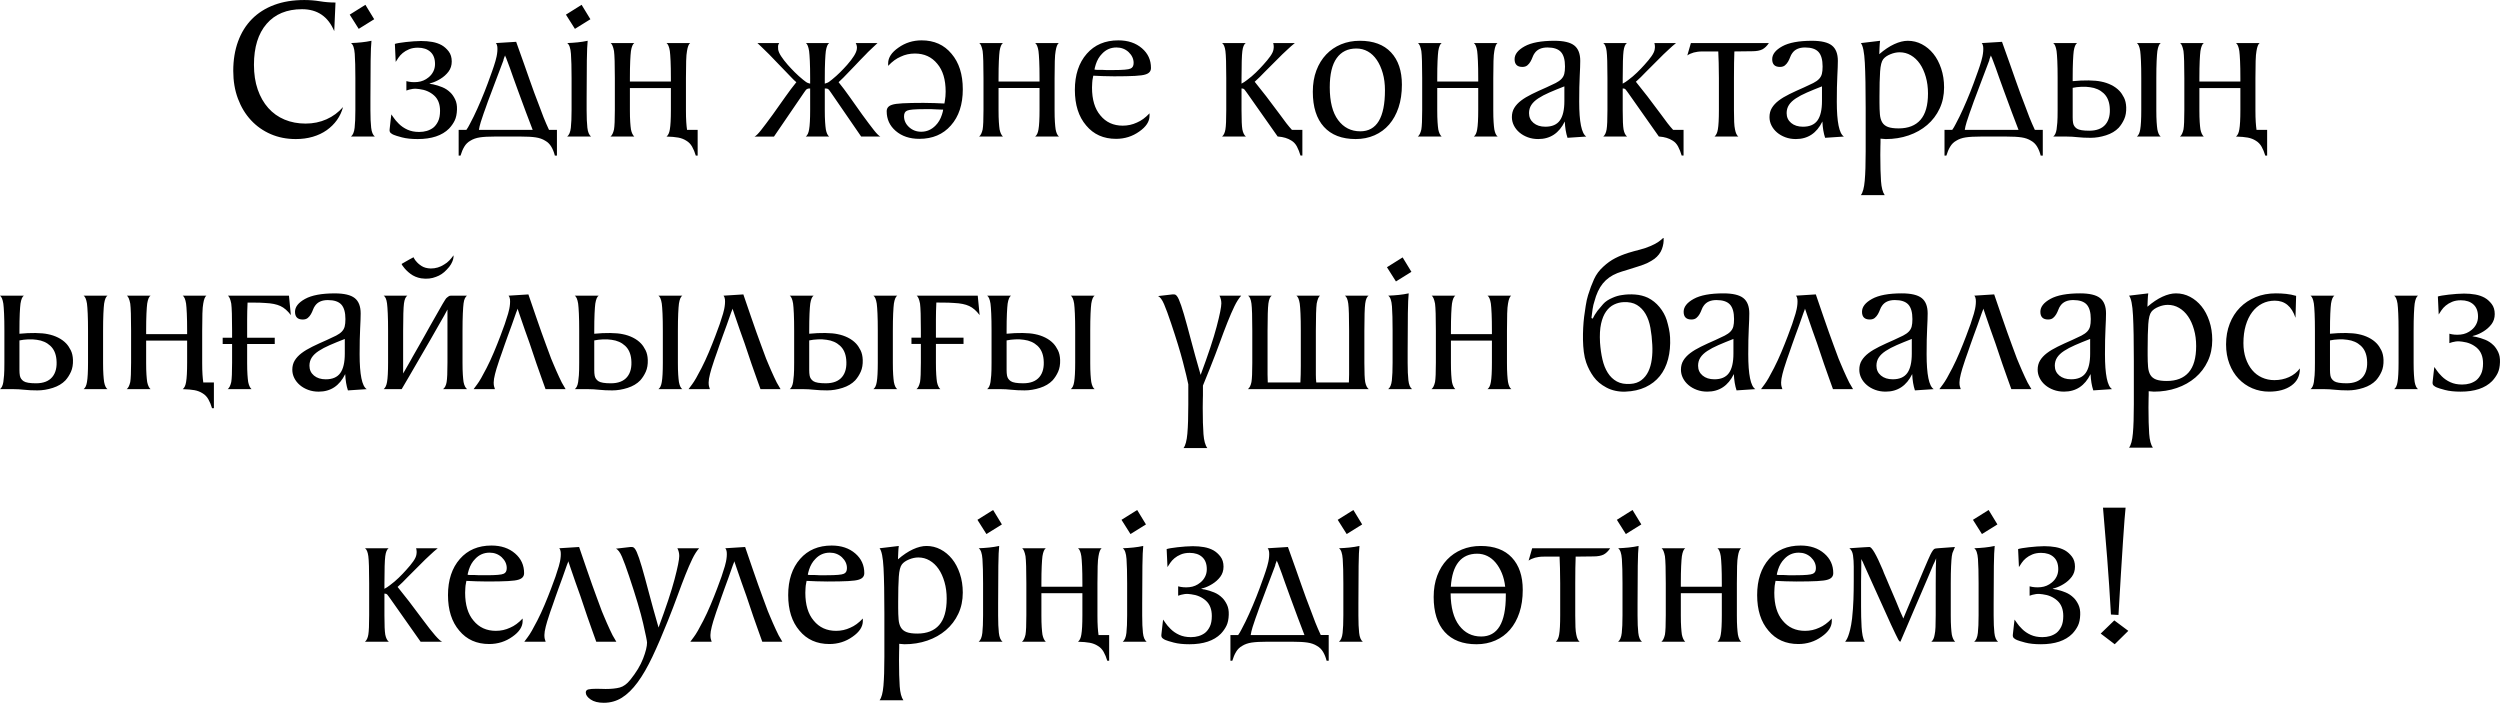
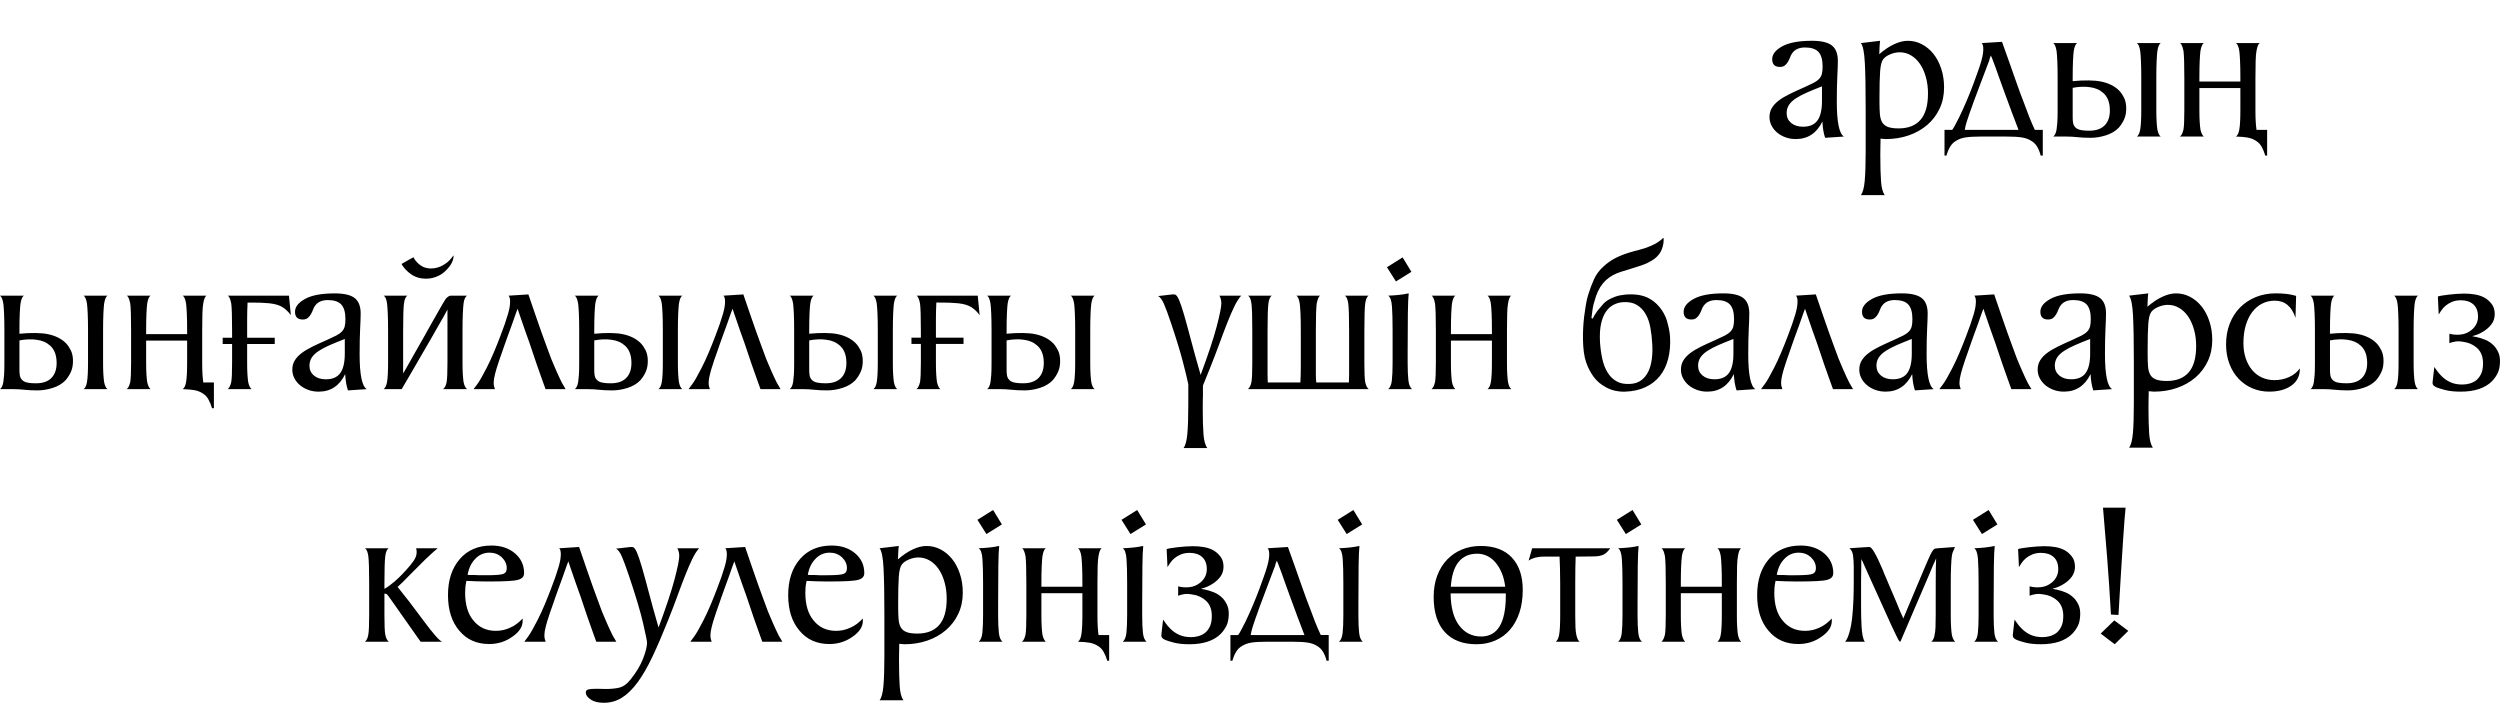
<svg xmlns="http://www.w3.org/2000/svg" xml:space="preserve" width="557.538mm" height="156.731mm" version="1.1" style="shape-rendering:geometricPrecision; text-rendering:geometricPrecision; image-rendering:optimizeQuality; fill-rule:evenodd; clip-rule:evenodd" viewBox="0 0 6546.55 1840.31">
  <defs>
    <style type="text/css"> .fil0 {fill:black;fill-rule:nonzero} </style>
  </defs>
  <g id="Слой_x0020_1">
    <g id="_2011233234240">
-       <path class="fil0" d="M875.26 81.58c-16.06,-38.33 -44.17,-57.49 -84.32,-57.49 -39.79,0 -70.72,12.78 -92.81,38.33 -22.08,25.55 -33.13,61.33 -33.13,107.32 0,24.09 3.29,45.63 9.85,64.61 6.57,18.98 15.79,35.13 27.65,48.46 11.86,13.32 26.1,23.45 42.71,30.39 16.61,6.94 34.95,10.4 55.03,10.4 19.71,0 37.96,-3.74 54.75,-11.22 16.79,-7.48 31.21,-18.16 43.26,-32.03 -3.29,12.41 -8.58,23.73 -15.88,33.95 -7.3,10.22 -16.24,19.07 -26.83,26.56 -10.59,7.48 -22.72,13.23 -36.41,17.25 -13.69,4.02 -28.56,6.02 -44.63,6.02 -23.73,0 -45.54,-4.29 -65.43,-12.87 -19.89,-8.58 -37.14,-20.72 -51.74,-36.41 -14.6,-15.7 -26.01,-34.5 -34.22,-56.4 -8.21,-21.9 -12.32,-46.18 -12.32,-72.82 0,-28.47 4.2,-54.21 12.59,-77.2 8.4,-23 20.53,-42.53 36.41,-58.59 15.88,-16.06 35.32,-28.38 58.31,-36.96 23,-8.58 49.28,-12.87 78.85,-12.87 13.87,0 27.47,1.1 40.79,3.29 13.32,2.19 26.92,3.29 40.79,3.29l-3.29 75.01zm43.8 275.96c5.11,-4.02 8.31,-11.68 9.58,-23 1.28,-11.32 1.92,-26.83 1.92,-46.54l0 -83.23c0,-27.38 -0.55,-48.64 -1.64,-63.79 -1.09,-15.15 -4.38,-24.55 -9.86,-28.2 9.49,-0.37 18.71,-1 27.65,-1.92 8.94,-0.91 17.61,-2.28 26.01,-4.11 -1.1,9.49 -1.82,26.83 -2.19,52.02 -0.37,25.19 -0.55,58.22 -0.55,99.11l0 31.21c0,18.62 0.64,33.67 1.92,45.17 1.28,11.5 4.47,19.26 9.58,23.27l-62.42 0zm-3.28 -319.22l41.07 -25.73 23 37.78 -40.52 25.19 -23.54 -37.23zm263.92 204.24c4.75,4.74 8.85,10.77 12.32,18.07 3.47,7.3 5.02,16.06 4.65,26.28 -0.37,11.68 -2.37,21.26 -6.02,28.75 -3.65,7.48 -8.58,14.51 -14.78,21.08 -18.25,18.25 -45.63,27.38 -82.13,27.38 -16.43,0 -30.12,-1.46 -41.07,-4.38 -10.95,-2.92 -18.07,-5.11 -21.35,-6.57 -2.92,-1.09 -5.66,-2.74 -8.21,-4.93 -2.56,-2.19 -3.47,-5.66 -2.74,-10.4 0.73,-8.03 1.64,-16.24 2.74,-24.64 0.73,-4.38 1.28,-8.94 1.64,-13.69 1.83,2.19 4.02,5.29 6.57,9.31 2.56,4.02 6.94,9.13 13.14,15.33 6.21,6.21 13.69,11.32 22.45,15.33 8.76,4.02 18.98,6.02 30.66,6.02 14.6,0 26.83,-3.65 36.69,-10.95 5.11,-4.02 9.4,-9.58 12.87,-16.7 3.47,-7.12 5.2,-16.34 5.2,-27.65 0,-17.52 -5.2,-30.94 -15.6,-40.25 -10.4,-9.31 -23.27,-14.87 -38.6,-16.7 -1.82,-0.37 -4.38,-0.64 -7.67,-0.82 -3.29,-0.18 -6.39,-0.09 -9.31,0.27 -4.38,0.73 -7.57,1.37 -9.58,1.92 -2.01,0.55 -4.47,1.37 -7.39,2.46l0 -24.64c9.13,2.56 18.98,3.29 29.57,2.19 10.59,-1.09 20.08,-5.11 28.47,-12.05 5.11,-4.02 9.22,-9.03 12.32,-15.06 3.1,-6.02 4.65,-12.68 4.65,-19.98 0,-13.87 -4.01,-24.46 -12.05,-31.76 -8.03,-7.3 -18.98,-10.95 -32.85,-10.95 -8.76,0 -16.43,1.37 -23,4.11 -6.57,2.74 -12.14,6.02 -16.7,9.86 -4.56,3.83 -8.31,7.94 -11.23,12.32 -2.92,4.38 -5.29,8.03 -7.12,10.95l-2.19 -47.09c1.82,-0.73 5.38,-1.55 10.68,-2.46 5.29,-0.91 11.23,-1.73 17.79,-2.46 6.57,-0.73 13.51,-1.37 20.81,-1.92 7.3,-0.55 13.69,-0.82 19.16,-0.82 10.59,0 20.44,0.82 29.57,2.46 9.13,1.64 17.34,4.47 24.64,8.49 6.93,4.01 13.05,9.49 18.34,16.43 5.29,6.94 7.94,15.7 7.94,26.28 0,10.22 -2.83,19.07 -8.49,26.56 -5.66,7.48 -12.68,13.78 -21.08,18.89 -7.67,4.75 -15.15,8.21 -22.45,10.4 -0.73,0.37 -1.46,0.55 -2.19,0.55 -0.73,0 -1.46,0.18 -2.19,0.55 -1.1,0.37 -1.82,0.73 -2.19,1.1 0.73,0 1.82,0.18 3.29,0.55 2.19,0.73 4.2,1.1 6.02,1.1 8.4,1.82 16.61,4.38 24.64,7.67 8.03,3.29 15.15,8.03 21.35,14.24zm278.7 164.81l-5.48 0c-2.19,-8.76 -5.29,-16.52 -9.31,-23.27 -4.02,-6.75 -9.31,-11.96 -15.88,-15.61 -6.93,-4.38 -15.24,-7.3 -24.91,-8.76 -9.67,-1.46 -22.91,-2.19 -39.7,-2.19l-20.26 0 -26.28 0 -20.26 0c-16.79,0 -30.02,0.73 -39.7,2.19 -9.67,1.46 -17.98,4.38 -24.91,8.76 -6.57,3.65 -11.86,8.85 -15.88,15.61 -4.02,6.75 -7.3,14.51 -9.86,23.27l-4.93 0 0 -67.35 20.26 0c2.92,-4.02 5.84,-8.94 8.76,-14.78 2.92,-5.84 6.39,-12.59 10.4,-20.26 6.21,-12.78 12.59,-26.92 19.16,-42.44 6.57,-15.51 12.41,-30.21 17.52,-44.08 4.38,-12.05 8.21,-22.63 11.5,-31.76 3.29,-9.13 6.21,-18.07 8.76,-26.83 1.1,-3.65 2.1,-7.67 3.01,-12.05 0.91,-4.38 1.55,-8.76 1.92,-13.14 0.37,-4.38 0.37,-8.49 0,-12.32 -0.37,-3.83 -1.64,-7.03 -3.83,-9.58l53.11 -3.29c8.4,23.36 15.33,42.8 20.81,58.31 5.48,15.51 10.31,29.29 14.51,41.34 4.2,12.05 8.21,23.27 12.05,33.67 3.83,10.4 8.31,22.18 13.42,35.32 2.92,8.4 6.57,18.07 10.95,29.02 4.38,10.95 9.13,21.9 14.24,32.85l20.81 0 0 67.35zm-63.52 -67.35c-5.11,-13.14 -10.95,-28.47 -17.52,-45.99 -6.57,-17.52 -13.51,-36.32 -20.81,-56.4 -5.11,-13.87 -9.4,-25.73 -12.87,-35.59 -3.47,-9.86 -6.3,-17.89 -8.49,-24.09 -2.56,-6.94 -4.74,-12.78 -6.57,-17.52 -0.37,-0.73 -0.82,-1.92 -1.37,-3.56 -0.55,-1.64 -1.19,-3.38 -1.92,-5.2 -1.09,-1.82 -2.01,-4.01 -2.74,-6.57l-2.19 5.48c-1.46,3.65 -2.19,6.21 -2.19,7.67 -8.4,21.9 -16.06,42.16 -23,60.78 -2.92,8.03 -5.93,16.06 -9.04,24.09 -3.1,8.03 -5.93,15.51 -8.49,22.45 -2.56,6.94 -4.74,13.14 -6.57,18.62 -1.83,5.48 -3.29,9.49 -4.38,12.05 -2.56,6.94 -5.11,14.6 -7.67,23 -2.56,8.4 -4.2,15.33 -4.93,20.81l9.31 0 131.41 0zm90.35 17.52c5.11,-4.02 8.31,-11.68 9.58,-23 1.28,-11.32 1.92,-26.83 1.92,-46.54l0 -83.23c0,-27.38 -0.55,-48.64 -1.64,-63.79 -1.09,-15.15 -4.38,-24.55 -9.86,-28.2 9.49,-0.37 18.71,-1 27.65,-1.92 8.94,-0.91 17.61,-2.28 26.01,-4.11 -1.1,9.49 -1.82,26.83 -2.19,52.02 -0.37,25.19 -0.55,58.22 -0.55,99.11l0 31.21c0,18.62 0.64,33.67 1.92,45.17 1.28,11.5 4.47,19.26 9.58,23.27l-62.42 0zm-3.28 -319.22l41.07 -25.73 23 37.78 -40.52 25.19 -23.54 -37.23zm325.24 74.47c-3.65,2.56 -6.39,9.49 -8.21,20.81 -1.09,5.48 -1.82,14.14 -2.19,26.01 -0.37,11.86 -0.55,26.92 -0.55,45.17l0 84.32c0,12.05 0.27,22.18 0.82,30.39 0.55,8.21 1.19,14.69 1.92,19.44l0 1.1 27.93 0 0 67.35 -4.93 0c-2.56,-8.76 -5.75,-16.52 -9.58,-23.27 -3.83,-6.75 -8.85,-11.96 -15.06,-15.61 -6.21,-4.01 -13.23,-6.75 -21.08,-8.21 -7.85,-1.46 -18.16,-2.37 -30.94,-2.74 4.38,-3.29 7.3,-9.49 8.76,-18.62 1.82,-10.22 2.74,-27.2 2.74,-50.92l0 -57.49 -107.32 0 0 58.59c0,12.05 0.27,22.18 0.82,30.39 0.55,8.21 1.19,14.69 1.92,19.44 1.83,8.76 4.75,14.97 8.76,18.62l-62.42 0c4.01,-2.92 7.12,-9.13 9.31,-18.62 1.46,-8.4 2.19,-25.37 2.19,-50.92l0 -83.23c0,-18.25 -0.18,-33.31 -0.55,-45.17 -0.37,-11.86 -0.91,-20.53 -1.64,-26.01 -2.19,-11.32 -5.11,-18.25 -8.76,-20.81l61.87 0c-4.01,2.56 -6.93,9.49 -8.76,20.81 -0.73,5.48 -1.37,14.14 -1.92,26.01 -0.55,11.86 -0.82,26.92 -0.82,45.17l0 8.76 107.32 0 0 -8.76c0,-18.25 -0.27,-33.31 -0.82,-45.17 -0.55,-11.86 -1.19,-20.53 -1.92,-26.01 -1.82,-11.32 -4.75,-18.25 -8.76,-20.81l61.87 0zm364.12 0c-4.01,2.56 -6.93,9.49 -8.76,20.81 -0.73,5.48 -1.37,14.14 -1.92,26.01 -0.55,11.86 -0.82,26.92 -0.82,45.17l0 14.24c5.11,-1.46 8.67,-2.92 10.68,-4.38 2.01,-1.46 4.84,-3.65 8.49,-6.57 7.67,-6.21 14.78,-12.59 21.35,-19.16 6.57,-6.57 12.59,-12.96 18.07,-19.16 15.33,-17.52 23.73,-31.03 25.19,-40.52 1.09,-5.84 0.18,-11.32 -2.74,-16.43l56.95 0c-2.56,2.56 -5.48,5.29 -8.76,8.21 -2.92,2.92 -6.3,6.12 -10.13,9.58 -3.83,3.47 -7.76,7.39 -11.77,11.77 -4.38,4.38 -9.13,9.22 -14.24,14.51 -5.11,5.29 -9.86,10.31 -14.24,15.06 -5.11,5.48 -10.4,10.95 -15.88,16.43 -5.11,5.48 -9.86,10.4 -14.24,14.78 -4.38,4.38 -8.58,8.4 -12.59,12.05 9.49,11.68 18.98,24.27 28.47,37.78 9.49,13.51 20.62,29.2 33.4,47.09 12.78,17.52 23,31.12 30.66,40.79 7.67,9.67 13.32,15.24 16.97,16.7l-50.37 0 -79.4 -115.53c-1.46,-1.82 -2.65,-3.47 -3.56,-4.93 -0.91,-1.46 -2.1,-2.74 -3.56,-3.83 -1.1,-0.73 -2.37,-1.19 -3.83,-1.37 -1.46,-0.18 -2.92,-0.27 -4.38,-0.27l-0.55 0 0 3.83 0 22.45 0 31.21c0,12.05 0.27,22.18 0.82,30.39 0.55,8.21 1.19,14.69 1.92,19.44 1.83,9.49 4.75,15.7 8.76,18.62l-61.33 0c4.38,-3.29 7.3,-9.49 8.76,-18.62 1.82,-10.22 2.74,-27.2 2.74,-50.92l0 -52.56 0 -3.83 -0.55 0c-1.83,0 -3.29,0.09 -4.38,0.27 -1.09,0.18 -2.56,0.82 -4.38,1.92 -1.1,0.73 -2.1,1.83 -3.01,3.29 -0.91,1.46 -2.1,3.1 -3.56,4.93l-78.85 115.53 -50.92 0c3.65,-1.46 9.31,-7.03 16.97,-16.7 7.67,-9.67 17.89,-23.27 30.66,-40.79 12.78,-17.89 23.91,-33.58 33.4,-47.09 9.49,-13.51 18.98,-26.1 28.47,-37.78 -4.02,-3.29 -8.49,-7.57 -13.42,-12.87 -4.93,-5.29 -9.4,-9.95 -13.42,-13.96 -5.48,-5.48 -10.77,-10.95 -15.88,-16.43 -4.38,-4.74 -9.22,-9.76 -14.51,-15.06 -5.29,-5.29 -9.95,-10.13 -13.96,-14.51 -4.38,-4.38 -8.4,-8.31 -12.05,-11.77 -3.65,-3.47 -6.94,-6.66 -9.86,-9.58 -3.29,-2.92 -6.21,-5.66 -8.76,-8.21l56.95 0c-1.83,2.56 -2.83,5.11 -3.01,7.67 -0.18,2.56 -0.09,5.48 0.27,8.76 0.73,5.11 3.29,11.04 7.67,17.8 4.38,6.75 10.22,14.33 17.52,22.72 5.48,6.21 11.59,12.68 18.34,19.44 6.75,6.75 13.96,13.23 21.63,19.44 3.29,2.56 6.02,4.65 8.21,6.3 2.19,1.64 5.66,3.01 10.4,4.11l0 -14.24c0,-18.25 -0.27,-33.31 -0.82,-45.17 -0.55,-11.86 -1.19,-20.53 -1.92,-26.01 -1.83,-11.32 -4.56,-18.25 -8.21,-20.81l60.78 0zm154.41 53.11c0,-14.97 8.94,-28.65 26.83,-41.07 17.89,-12.78 38.15,-19.17 60.78,-19.17 32.85,0 58.95,11.68 78.3,35.04 19.71,23 29.57,54.02 29.57,93.08 0,39.79 -10.4,71.36 -31.21,94.73 -20.44,23.36 -48,35.04 -82.68,35.04 -25.19,0 -45.81,-6.94 -61.87,-20.81 -15.7,-13.51 -23.54,-30.66 -23.54,-51.47 0,-8.4 4.74,-14.05 14.24,-16.97 5.11,-1.82 14.33,-3.1 27.65,-3.83 13.32,-0.73 31.48,-1.1 54.48,-1.1 10.59,0 20.26,0.18 29.02,0.55 8.76,0.37 17.34,0.73 25.73,1.09 0.37,-1.82 0.73,-3.83 1.1,-6.02 0.37,-1.83 0.64,-3.83 0.82,-6.02 0.18,-2.19 0.46,-4.38 0.82,-6.57 0,-2.56 0.09,-4.56 0.27,-6.02 0.18,-1.46 0.27,-3.65 0.27,-6.57 0,-31.39 -7.3,-55.67 -21.9,-72.82 -14.6,-17.89 -34.13,-26.83 -58.59,-26.83 -13.51,0 -25.92,2.74 -37.23,8.21 -11.32,4.75 -22.27,12.78 -32.85,24.09l0 -6.57zm140.72 134.7c0.73,-1.83 1.28,-3.65 1.64,-5.48 0.37,-1.82 0.73,-3.29 1.1,-4.38 0.37,-1.46 0.55,-2.74 0.55,-3.83l-6.02 0c-1.83,0 -3.92,-0.09 -6.3,-0.27 -2.37,-0.18 -4.47,-0.27 -6.3,-0.27 -4.01,-0.37 -7.94,-0.55 -11.77,-0.55 -3.83,0 -7.76,0 -11.77,0l-7.12 0c-24.82,0 -39.79,1.28 -44.9,3.83 -5.48,2.19 -8.21,7.12 -8.21,14.78 0,10.95 4.38,20.44 13.14,28.47 8.76,8.03 19.35,12.05 31.76,12.05 14.6,0 27.19,-5.48 37.78,-16.43 7.3,-7.3 12.78,-16.61 16.43,-27.92zm306.08 -187.81c-3.65,2.56 -6.39,9.49 -8.21,20.81 -1.09,5.48 -1.82,14.14 -2.19,26.01 -0.37,11.86 -0.55,26.92 -0.55,45.17l0 30.66 0 22.45 0 31.21c0,12.05 0.27,22.18 0.82,30.39 0.55,8.21 1.19,14.69 1.92,19.44 1.83,9.49 4.75,15.7 8.76,18.62l-62.42 0c4.38,-3.29 7.3,-9.49 8.76,-18.62 1.82,-10.22 2.74,-27.2 2.74,-50.92l0 -52.56 0 -4.93 -107.32 0 0 4.93 0 22.45 0 31.21c0,12.05 0.27,22.18 0.82,30.39 0.55,8.21 1.19,14.69 1.92,19.44 1.83,8.76 4.75,14.97 8.76,18.62l-62.42 0c4.01,-2.92 7.12,-9.13 9.31,-18.62 1.46,-8.4 2.19,-25.37 2.19,-50.92l0 -52.56 0 -30.66c0,-18.25 -0.18,-33.31 -0.55,-45.17 -0.37,-11.86 -0.91,-20.53 -1.64,-26.01 -2.19,-11.32 -5.11,-18.25 -8.76,-20.81l61.87 0c-4.01,2.56 -6.93,9.49 -8.76,20.81 -0.73,5.48 -1.37,14.14 -1.92,26.01 -0.55,11.86 -0.82,26.92 -0.82,45.17l0 8.76 107.32 0 0 -8.76c0,-18.25 -0.27,-33.31 -0.82,-45.17 -0.55,-11.86 -1.19,-20.53 -1.92,-26.01 -1.82,-11.32 -4.75,-18.25 -8.76,-20.81l61.87 0zm237.64 190.55c0,14.97 -8.94,28.65 -26.83,41.07 -17.89,12.78 -38.15,19.17 -60.78,19.17 -32.85,0 -58.95,-11.68 -78.3,-35.04 -19.71,-23 -29.57,-54.02 -29.57,-93.08 0,-39.42 10.4,-71 31.21,-94.73 20.44,-23.36 48,-35.04 82.68,-35.04 25.19,0 45.81,6.94 61.87,20.81 15.7,13.51 23.54,30.66 23.54,51.47 0,8.4 -4.74,14.05 -14.24,16.97 -5.11,1.82 -14.33,3.1 -27.65,3.83 -13.32,0.73 -31.48,1.1 -54.48,1.1 -10.59,0 -20.26,-0.18 -29.02,-0.55 -8.76,-0.37 -17.34,-0.73 -25.73,-1.09 -0.37,2.19 -0.73,4.2 -1.1,6.02 -0.37,1.83 -0.73,3.83 -1.09,6.02 -0.37,2.19 -0.55,4.38 -0.55,6.57 0,2.56 -0.09,4.56 -0.27,6.02 -0.18,1.46 -0.27,3.65 -0.27,6.57 0,31.39 7.3,55.67 21.9,72.82 14.6,17.89 34.13,26.83 58.59,26.83 13.14,0 25.55,-2.74 37.23,-8.21 11.32,-4.74 22.27,-12.78 32.85,-24.09l0 6.57zm-140.72 -134.7c-0.73,2.19 -1.28,4.11 -1.64,5.75 -0.37,1.64 -0.73,3.01 -1.1,4.11 -0.37,1.46 -0.55,2.74 -0.55,3.83 1.82,0.37 3.83,0.55 6.02,0.55l12.59 0c4.01,0.36 7.94,0.55 11.77,0.55 3.83,0 7.76,0 11.77,0l7.12 0c24.82,0 39.79,-1.28 44.9,-3.83 5.48,-2.19 8.21,-7.12 8.21,-14.78 0,-10.59 -4.38,-20.08 -13.14,-28.47 -8.76,-8.03 -19.35,-12.05 -31.76,-12.05 -14.97,0 -27.56,5.48 -37.78,16.43 -7.3,7.3 -12.78,16.61 -16.43,27.92zm392.59 -55.85c-4.38,2.92 -7.3,9.85 -8.76,20.81 -0.73,5.48 -1.28,14.14 -1.64,26.01 -0.37,11.86 -0.55,26.92 -0.55,45.17l0 14.24c2.92,-1.46 5.38,-2.92 7.39,-4.38 2.01,-1.46 4.29,-3.1 6.84,-4.93 8.4,-6.21 16.15,-12.78 23.27,-19.71 7.12,-6.94 13.6,-13.69 19.44,-20.26 7.67,-8.4 13.87,-15.97 18.62,-22.72 4.74,-6.75 7.48,-12.69 8.21,-17.8 0.37,-1.82 0.55,-3.38 0.55,-4.65 0,-1.28 0,-2.65 0,-4.11 -0.37,-1.46 -0.55,-2.83 -0.55,-4.11 0,-1.28 -0.37,-2.46 -1.1,-3.56l56.94 0c-2.92,2.56 -6.2,5.29 -9.85,8.21 -2.92,2.92 -6.39,6.12 -10.4,9.58 -4.02,3.47 -8.21,7.39 -12.59,11.77l-45.99 45.99c-5.11,5.48 -9.58,10.04 -13.42,13.69 -3.83,3.65 -8.12,7.67 -12.87,12.05 9.49,11.68 19.53,24.37 30.12,38.05 10.59,13.69 22.45,29.48 35.59,47.36 6.21,8.76 11.96,16.52 17.25,23.27 5.29,6.75 10.13,12.5 14.51,17.25l27.38 0 0 67.35 -4.93 0c-2.56,-8.76 -5.66,-16.61 -9.31,-23.54 -3.65,-6.93 -8.58,-12.23 -14.78,-15.88 -9.13,-5.84 -20.62,-9.31 -34.5,-10.4l-1.1 0 -79.39 -112.79c-1.46,-1.83 -2.92,-3.83 -4.38,-6.02 -1.46,-2.19 -2.74,-3.83 -3.83,-4.93 -1.46,-1.46 -3.65,-2.19 -6.57,-2.19l-0.55 0 0 57.49c0,24.82 0.73,41.43 2.19,49.83 1.82,9.13 4.93,15.33 9.31,18.62l-62.42 0c4.38,-3.65 7.3,-9.86 8.76,-18.62 1.46,-8.4 2.19,-25.37 2.19,-50.92l0 -83.23c0,-18.25 -0.18,-33.31 -0.55,-45.17 -0.37,-11.86 -0.91,-20.53 -1.64,-26.01 -1.46,-10.95 -4.38,-17.89 -8.76,-20.81l61.87 0zm298.96 -6.02c35.41,0 62.6,10.13 81.58,30.39 18.98,20.26 28.47,48.46 28.47,84.6 0,22.27 -2.92,42.16 -8.76,59.68 -5.84,17.52 -14.05,32.4 -24.64,44.63 -10.59,12.23 -23.36,21.63 -38.33,28.2 -14.97,6.57 -31.39,9.86 -49.28,9.86 -36.14,0 -63.88,-10.68 -83.23,-32.03 -19.35,-21.35 -29.02,-51.93 -29.02,-91.71 0,-20.81 3.1,-39.42 9.31,-55.85 6.21,-16.43 14.78,-30.39 25.73,-41.89 10.95,-11.5 23.91,-20.35 38.88,-26.56 14.97,-6.21 31.39,-9.31 49.28,-9.31zm-9.31 20.26c-22.27,0 -39.42,8.4 -51.47,25.28 -12.05,16.79 -18.07,42.25 -18.07,76.29 0,37.69 7.3,66.35 21.9,85.87 14.6,19.62 33.95,29.39 58.04,29.39 43.07,0 64.61,-35.86 64.61,-107.59 0,-16.43 -1.92,-31.39 -5.75,-44.72 -3.83,-13.42 -9.03,-24.91 -15.6,-34.59 -6.57,-9.67 -14.42,-17.16 -23.54,-22.27 -9.13,-5.11 -19.16,-7.67 -30.12,-7.67zm369.6 -14.24c-3.65,2.56 -6.39,9.49 -8.21,20.81 -1.09,5.48 -1.82,14.14 -2.19,26.01 -0.37,11.86 -0.55,26.92 -0.55,45.17l0 30.66 0 22.45 0 31.21c0,12.05 0.27,22.18 0.82,30.39 0.55,8.21 1.19,14.69 1.92,19.44 1.83,9.49 4.75,15.7 8.76,18.62l-62.42 0c4.38,-3.29 7.3,-9.49 8.76,-18.62 1.82,-10.22 2.74,-27.2 2.74,-50.92l0 -52.56 0 -4.93 -107.32 0 0 4.93 0 22.45 0 31.21c0,12.05 0.27,22.18 0.82,30.39 0.55,8.21 1.19,14.69 1.92,19.44 1.83,8.76 4.75,14.97 8.76,18.62l-62.42 0c4.01,-2.92 7.12,-9.13 9.31,-18.62 1.46,-8.4 2.19,-25.37 2.19,-50.92l0 -52.56 0 -30.66c0,-18.25 -0.18,-33.31 -0.55,-45.17 -0.37,-11.86 -0.91,-20.53 -1.64,-26.01 -2.19,-11.32 -5.11,-18.25 -8.76,-20.81l61.87 0c-4.01,2.56 -6.93,9.49 -8.76,20.81 -0.73,5.48 -1.37,14.14 -1.92,26.01 -0.55,11.86 -0.82,26.92 -0.82,45.17l0 8.76 107.32 0 0 -8.76c0,-18.25 -0.27,-33.31 -0.82,-45.17 -0.55,-11.86 -1.19,-20.53 -1.92,-26.01 -1.82,-11.32 -4.75,-18.25 -8.76,-20.81l61.87 0zm183.43 248.04c-4.01,-12.05 -6.39,-26.28 -7.12,-42.71 -14.97,30.66 -38.15,45.99 -69.54,45.99 -9.86,0 -18.98,-1.55 -27.38,-4.65 -8.4,-3.1 -15.7,-7.3 -21.9,-12.59 -6.21,-5.29 -11.04,-11.41 -14.51,-18.34 -3.47,-6.94 -5.2,-14.24 -5.2,-21.9 0,-9.13 2.1,-17.16 6.3,-24.09 4.2,-6.94 10.13,-13.32 17.79,-19.16 7.67,-5.84 17.07,-11.5 28.2,-16.97 11.13,-5.48 23.82,-11.32 38.05,-17.52 9.86,-4.38 17.98,-8.21 24.37,-11.5 6.39,-3.29 11.41,-6.84 15.06,-10.68 3.65,-3.83 6.11,-8.21 7.39,-13.14 1.28,-4.93 1.92,-11.41 1.92,-19.44 0,-17.52 -3.56,-30.21 -10.68,-38.05 -7.12,-7.85 -18.89,-11.77 -35.32,-11.77 -15.33,0 -26.47,4.93 -33.4,14.78 -2.19,2.92 -4.02,6.39 -5.48,10.4 -1.46,4.02 -3.29,7.94 -5.48,11.77 -2.19,3.83 -4.93,7.12 -8.21,9.86 -3.29,2.74 -7.67,4.11 -13.14,4.11 -13.51,0 -20.26,-6.75 -20.26,-20.26 0,-12.78 8.76,-24 26.28,-33.67 17.52,-9.67 43.44,-14.51 77.75,-14.51 24.46,0 41.89,4.11 52.29,12.32 10.4,8.21 15.6,21.63 15.6,40.25 0,9.13 -0.46,22.36 -1.37,39.7 -0.91,17.34 -1.37,39.7 -1.37,67.07 0,53.3 6.21,83.78 18.62,91.44l-49.28 3.29zm-8.21 -134.7c-14.97,5.84 -28.11,11.23 -39.42,16.15 -11.32,4.93 -20.99,10.04 -29.02,15.33 -8.03,5.29 -14.05,11.04 -18.07,17.25 -4.02,6.2 -6.02,13.32 -6.02,21.35 0,10.59 3.92,19.16 11.77,25.73 7.85,6.57 18.16,9.86 30.94,9.86 17.52,0 30.21,-5.48 38.06,-16.43 7.85,-10.95 11.77,-27.92 11.77,-50.92l0 -38.33zm163.72 -113.34c-4.38,2.92 -7.3,9.85 -8.76,20.81 -0.73,5.48 -1.28,14.14 -1.64,26.01 -0.37,11.86 -0.55,26.92 -0.55,45.17l0 14.24c2.92,-1.46 5.38,-2.92 7.39,-4.38 2.01,-1.46 4.29,-3.1 6.84,-4.93 8.4,-6.21 16.15,-12.78 23.27,-19.71 7.12,-6.94 13.6,-13.69 19.44,-20.26 7.67,-8.4 13.87,-15.97 18.62,-22.72 4.74,-6.75 7.48,-12.69 8.21,-17.8 0.37,-1.82 0.55,-3.38 0.55,-4.65 0,-1.28 0,-2.65 0,-4.11 -0.37,-1.46 -0.55,-2.83 -0.55,-4.11 0,-1.28 -0.37,-2.46 -1.1,-3.56l56.94 0c-2.92,2.56 -6.2,5.29 -9.85,8.21 -2.92,2.92 -6.39,6.12 -10.4,9.58 -4.02,3.47 -8.21,7.39 -12.59,11.77l-45.99 45.99c-5.11,5.48 -9.58,10.04 -13.42,13.69 -3.83,3.65 -8.12,7.67 -12.87,12.05 9.49,11.68 19.53,24.37 30.12,38.05 10.59,13.69 22.45,29.48 35.59,47.36 6.21,8.76 11.96,16.52 17.25,23.27 5.29,6.75 10.13,12.5 14.51,17.25l27.38 0 0 67.35 -4.93 0c-2.56,-8.76 -5.66,-16.61 -9.31,-23.54 -3.65,-6.93 -8.58,-12.23 -14.78,-15.88 -9.13,-5.84 -20.62,-9.31 -34.5,-10.4l-1.1 0 -79.39 -112.79c-1.46,-1.83 -2.92,-3.83 -4.38,-6.02 -1.46,-2.19 -2.74,-3.83 -3.83,-4.93 -1.46,-1.46 -3.65,-2.19 -6.57,-2.19l-0.55 0 0 57.49c0,24.82 0.73,41.43 2.19,49.83 1.82,9.13 4.93,15.33 9.31,18.62l-62.42 0c4.38,-3.65 7.3,-9.86 8.76,-18.62 1.46,-8.4 2.19,-25.37 2.19,-50.92l0 -83.23c0,-18.25 -0.18,-33.31 -0.55,-45.17 -0.37,-11.86 -0.91,-20.53 -1.64,-26.01 -1.46,-10.95 -4.38,-17.89 -8.76,-20.81l61.87 0zm371.79 0c-5.11,7.67 -10.77,13.14 -16.97,16.43 -6.57,3.29 -15.51,4.93 -26.83,4.93l-46.54 0.55c-0.37,7.67 -0.64,17.7 -0.82,30.12 -0.18,12.41 -0.27,25.73 -0.27,39.97l0 30.66 0 22.45 0 31.21c0,12.05 0.18,22.18 0.55,30.39 0.37,8.21 1.1,14.69 2.19,19.44 1.82,9.49 4.74,15.7 8.76,18.62l-62.42 0c4.38,-3.65 7.3,-9.86 8.76,-18.62 1.83,-10.22 2.74,-27.2 2.74,-50.92l0 -52.56 0 -30.66c0,-14.24 -0.18,-27.56 -0.55,-39.97 -0.37,-12.41 -0.73,-22.45 -1.1,-30.12l-41.07 0c-5.11,0 -9.49,0.27 -13.14,0.82 -3.65,0.55 -6.94,1.19 -9.86,1.92 -6.57,1.82 -12.23,4.38 -16.97,7.67l9.31 -32.3 204.24 0z" />
      <path class="fil0" d="M4779.28 360.84c-4.01,-12.05 -6.39,-26.28 -7.12,-42.71 -14.97,30.66 -38.15,45.99 -69.54,45.99 -9.86,0 -18.98,-1.55 -27.38,-4.65 -8.4,-3.1 -15.7,-7.3 -21.9,-12.59 -6.21,-5.29 -11.04,-11.41 -14.51,-18.34 -3.47,-6.94 -5.2,-14.24 -5.2,-21.9 0,-9.13 2.1,-17.16 6.3,-24.09 4.2,-6.94 10.13,-13.32 17.79,-19.16 7.67,-5.84 17.07,-11.5 28.2,-16.97 11.13,-5.48 23.82,-11.32 38.05,-17.52 9.86,-4.38 17.98,-8.21 24.37,-11.5 6.39,-3.29 11.41,-6.84 15.06,-10.68 3.65,-3.83 6.11,-8.21 7.39,-13.14 1.28,-4.93 1.92,-11.41 1.92,-19.44 0,-17.52 -3.56,-30.21 -10.68,-38.05 -7.12,-7.85 -18.89,-11.77 -35.32,-11.77 -15.33,0 -26.47,4.93 -33.4,14.78 -2.19,2.92 -4.02,6.39 -5.48,10.4 -1.46,4.02 -3.29,7.94 -5.48,11.77 -2.19,3.83 -4.93,7.12 -8.21,9.86 -3.29,2.74 -7.67,4.11 -13.14,4.11 -13.51,0 -20.26,-6.75 -20.26,-20.26 0,-12.78 8.76,-24 26.28,-33.67 17.52,-9.67 43.44,-14.51 77.75,-14.51 24.46,0 41.89,4.11 52.29,12.32 10.4,8.21 15.6,21.63 15.6,40.25 0,9.13 -0.46,22.36 -1.37,39.7 -0.91,17.34 -1.37,39.7 -1.37,67.07 0,53.3 6.21,83.78 18.62,91.44l-49.28 3.29zm-8.21 -134.7c-14.97,5.84 -28.11,11.23 -39.42,16.15 -11.32,4.93 -20.99,10.04 -29.02,15.33 -8.03,5.29 -14.05,11.04 -18.07,17.25 -4.02,6.2 -6.02,13.32 -6.02,21.35 0,10.59 3.92,19.16 11.77,25.73 7.85,6.57 18.16,9.86 30.94,9.86 17.52,0 30.21,-5.48 38.06,-16.43 7.85,-10.95 11.77,-27.92 11.77,-50.92l0 -38.33zm101.84 284.73c5.11,-6.57 8.49,-19.16 10.13,-37.78 1.64,-18.62 2.46,-43.99 2.46,-76.11l0 -113.34c0,-51.47 -0.73,-91.17 -2.19,-119.09 -1.46,-27.93 -4.93,-45.17 -10.4,-51.74l50.37 -6.02c-0.73,5.11 -1.19,10.49 -1.37,16.15 -0.18,5.66 -0.46,11.96 -0.82,18.89 13.51,-11.68 26.56,-20.44 39.33,-26.28 12.69,-5.84 24.55,-8.76 35.41,-8.76 13.14,0 25.37,3.01 36.87,9.03 11.5,6.02 21.45,14.33 30.02,24.91 8.58,10.59 15.33,23.45 20.44,38.6 5.11,15.15 7.67,31.67 7.67,49.55 0,20.44 -3.92,38.97 -11.77,55.58 -7.76,16.61 -18.62,30.85 -32.4,42.71 -13.87,11.86 -30.02,20.99 -48.64,27.38 -18.53,6.39 -38.51,9.58 -59.96,9.58l-13.69 -1.1 0 9.86c0,1.46 -0.09,4.93 -0.27,10.4 -0.18,5.48 -0.27,12.96 -0.27,22.45 0,28.47 0.64,51.29 1.82,68.44 1.19,17.16 4.47,29.39 9.67,36.69l-62.42 0zm48.73 -242.56c0,12.05 0.37,22.36 1.1,30.94 0.73,8.58 2.74,15.6 6.02,21.08 3.28,5.48 8.21,9.49 14.97,12.05 6.75,2.56 16.06,3.83 28.11,3.83 25.01,0 44.17,-7.48 57.22,-22.45 13.05,-14.97 19.62,-37.96 19.62,-68.99 0,-15.7 -1.92,-30.21 -5.75,-43.53 -3.83,-13.32 -8.94,-24.73 -15.51,-34.22 -6.57,-9.49 -14.33,-16.88 -23.45,-22.18 -9.03,-5.29 -18.89,-7.94 -29.48,-7.94 -7.94,0 -16.15,1.73 -24.46,5.2 -8.4,3.47 -14.6,7.76 -18.53,12.87 -4.38,5.48 -7.12,16.24 -8.21,32.31 -1.09,16.06 -1.64,37.78 -1.64,65.16l0 15.88zm427.64 139.08l-5.48 0c-2.19,-8.76 -5.29,-16.52 -9.31,-23.27 -4.02,-6.75 -9.31,-11.96 -15.88,-15.61 -6.93,-4.38 -15.24,-7.3 -24.91,-8.76 -9.67,-1.46 -22.91,-2.19 -39.7,-2.19l-20.26 0 -26.28 0 -20.26 0c-16.79,0 -30.02,0.73 -39.7,2.19 -9.67,1.46 -17.98,4.38 -24.91,8.76 -6.57,3.65 -11.86,8.85 -15.88,15.61 -4.02,6.75 -7.3,14.51 -9.86,23.27l-4.93 0 0 -67.35 20.26 0c2.92,-4.02 5.84,-8.94 8.76,-14.78 2.92,-5.84 6.39,-12.59 10.4,-20.26 6.21,-12.78 12.59,-26.92 19.16,-42.44 6.57,-15.51 12.41,-30.21 17.52,-44.08 4.38,-12.05 8.21,-22.63 11.5,-31.76 3.29,-9.13 6.21,-18.07 8.76,-26.83 1.1,-3.65 2.1,-7.67 3.01,-12.05 0.91,-4.38 1.55,-8.76 1.92,-13.14 0.37,-4.38 0.37,-8.49 0,-12.32 -0.37,-3.83 -1.64,-7.03 -3.83,-9.58l53.11 -3.29c8.4,23.36 15.33,42.8 20.81,58.31 5.48,15.51 10.31,29.29 14.51,41.34 4.2,12.05 8.21,23.27 12.05,33.67 3.83,10.4 8.31,22.18 13.42,35.32 2.92,8.4 6.57,18.07 10.95,29.02 4.38,10.95 9.13,21.9 14.24,32.85l20.81 0 0 67.35zm-63.52 -67.35c-5.11,-13.14 -10.95,-28.47 -17.52,-45.99 -6.57,-17.52 -13.51,-36.32 -20.81,-56.4 -5.11,-13.87 -9.4,-25.73 -12.87,-35.59 -3.47,-9.86 -6.3,-17.89 -8.49,-24.09 -2.56,-6.94 -4.74,-12.78 -6.57,-17.52 -0.37,-0.73 -0.82,-1.92 -1.37,-3.56 -0.55,-1.64 -1.19,-3.38 -1.92,-5.2 -1.09,-1.82 -2.01,-4.01 -2.74,-6.57l-2.19 5.48c-1.46,3.65 -2.19,6.21 -2.19,7.67 -8.4,21.9 -16.06,42.16 -23,60.78 -2.92,8.03 -5.93,16.06 -9.04,24.09 -3.1,8.03 -5.93,15.51 -8.49,22.45 -2.56,6.94 -4.74,13.14 -6.57,18.62 -1.83,5.48 -3.29,9.49 -4.38,12.05 -2.56,6.94 -5.11,14.6 -7.67,23 -2.56,8.4 -4.2,15.33 -4.93,20.81l9.31 0 131.41 0zm321.41 -135.25c0,-18.25 -0.27,-33.31 -0.82,-45.17 -0.55,-11.86 -1.19,-20.53 -1.92,-26.01 -1.82,-11.32 -4.74,-18.25 -8.76,-20.81l62.42 0c-4.02,2.56 -6.94,9.49 -8.76,20.81 -0.73,5.48 -1.37,14.14 -1.92,26.01 -0.55,11.86 -0.82,26.92 -0.82,45.17l0 30.66 0 22.45 0 31.21c0,12.05 0.27,22.18 0.82,30.39 0.55,8.21 1.19,14.69 1.92,19.44 1.82,9.49 4.74,15.7 8.76,18.62l-62.42 0c4.38,-3.29 7.3,-9.49 8.76,-18.62 1.83,-10.22 2.74,-27.2 2.74,-50.92l0 -52.56 0 -30.66zm-39.42 76.11c0.37,12.05 -1.37,22.36 -5.2,30.94 -3.83,8.58 -8.67,16.15 -14.51,22.72 -8.4,8.76 -19.44,15.33 -33.13,19.71 -13.69,4.38 -27.1,6.57 -40.25,6.57 -12.78,0 -24.18,-0.55 -34.22,-1.64 -10.04,-1.1 -19.44,-1.64 -28.2,-1.64l-35.59 0c4.38,-3.29 7.3,-9.49 8.76,-18.62 0.73,-4.74 1.37,-10.68 1.92,-17.79 0.55,-7.12 0.82,-18.16 0.82,-33.13l0 -52.56 0 -30.66c0,-18.25 -0.27,-33.31 -0.82,-45.17 -0.55,-11.86 -1.19,-20.53 -1.92,-26.01 -1.83,-11.32 -4.75,-18.25 -8.76,-20.81l62.42 0c-4.01,2.56 -6.93,9.49 -8.76,20.81 -0.73,5.48 -1.37,14.14 -1.92,26.01 -0.55,11.86 -0.82,26.92 -0.82,45.17l0 7.67c14.6,-1.46 28.56,-2.1 41.89,-1.92 13.32,0.18 24.18,1.19 32.58,3.01 9.49,1.82 18.43,4.84 26.83,9.03 8.4,4.2 15.51,9.4 21.35,15.6 4.38,4.74 8.3,10.59 11.77,17.52 3.47,6.94 5.38,15.33 5.75,25.19zm-43.26 -1.1c-1.46,-15.33 -6.84,-27.29 -16.15,-35.86 -9.31,-8.58 -21.08,-13.78 -35.32,-15.6 -6.93,-1.09 -14.51,-1.46 -22.72,-1.09 -8.21,0.36 -15.79,1.28 -22.72,2.74l0 5.48 0 22.45 0 31.21c0,6.57 0,12.68 0,18.34 0,5.66 0.37,10.49 1.09,14.51 1.1,6.21 4.38,11.13 9.86,14.78 5.48,3.65 16.24,5.48 32.31,5.48 19.35,0 33.58,-5.48 42.71,-16.43 9.13,-10.95 12.78,-26.28 10.95,-45.99zm392.59 -167c-3.65,2.56 -6.39,9.49 -8.21,20.81 -1.09,5.48 -1.82,14.14 -2.19,26.01 -0.37,11.86 -0.55,26.92 -0.55,45.17l0 84.32c0,12.05 0.27,22.18 0.82,30.39 0.55,8.21 1.19,14.69 1.92,19.44l0 1.1 27.93 0 0 67.35 -4.93 0c-2.56,-8.76 -5.75,-16.52 -9.58,-23.27 -3.83,-6.75 -8.85,-11.96 -15.06,-15.61 -6.21,-4.01 -13.23,-6.75 -21.08,-8.21 -7.85,-1.46 -18.16,-2.37 -30.94,-2.74 4.38,-3.29 7.3,-9.49 8.76,-18.62 1.82,-10.22 2.74,-27.2 2.74,-50.92l0 -57.49 -107.32 0 0 58.59c0,12.05 0.27,22.18 0.82,30.39 0.55,8.21 1.19,14.69 1.92,19.44 1.83,8.76 4.75,14.97 8.76,18.62l-62.42 0c4.01,-2.92 7.12,-9.13 9.31,-18.62 1.46,-8.4 2.19,-25.37 2.19,-50.92l0 -83.23c0,-18.25 -0.18,-33.31 -0.55,-45.17 -0.37,-11.86 -0.91,-20.53 -1.64,-26.01 -2.19,-11.32 -5.11,-18.25 -8.76,-20.81l61.87 0c-4.01,2.56 -6.93,9.49 -8.76,20.81 -0.73,5.48 -1.37,14.14 -1.92,26.01 -0.55,11.86 -0.82,26.92 -0.82,45.17l0 8.76 107.32 0 0 -8.76c0,-18.25 -0.27,-33.31 -0.82,-45.17 -0.55,-11.86 -1.19,-20.53 -1.92,-26.01 -1.82,-11.32 -4.75,-18.25 -8.76,-20.81l61.87 0zm-5686.57 753.43c0,-18.25 -0.27,-33.31 -0.82,-45.17 -0.55,-11.86 -1.19,-20.53 -1.92,-26.01 -1.82,-11.32 -4.74,-18.25 -8.76,-20.81l62.42 0c-4.02,2.56 -6.94,9.49 -8.76,20.81 -0.73,5.48 -1.37,14.14 -1.92,26.01 -0.55,11.86 -0.82,26.92 -0.82,45.17l0 30.66 0 22.45 0 31.21c0,12.05 0.27,22.18 0.82,30.39 0.55,8.21 1.19,14.69 1.92,19.44 1.82,9.49 4.74,15.7 8.76,18.62l-62.42 0c4.38,-3.29 7.3,-9.49 8.76,-18.62 1.83,-10.22 2.74,-27.2 2.74,-50.92l0 -52.56 0 -30.66zm-39.42 76.11c0.37,12.05 -1.37,22.36 -5.2,30.94 -3.83,8.58 -8.67,16.15 -14.51,22.72 -8.4,8.76 -19.44,15.33 -33.13,19.71 -13.69,4.38 -27.1,6.57 -40.25,6.57 -12.78,0 -24.18,-0.55 -34.22,-1.64 -10.04,-1.1 -19.44,-1.64 -28.2,-1.64l-35.59 0c4.38,-3.29 7.3,-9.49 8.76,-18.62 0.73,-4.74 1.37,-10.68 1.92,-17.79 0.55,-7.12 0.82,-18.16 0.82,-33.13l0 -52.56 0 -30.66c0,-18.25 -0.27,-33.31 -0.82,-45.17 -0.55,-11.86 -1.19,-20.53 -1.92,-26.01 -1.83,-11.32 -4.75,-18.25 -8.76,-20.81l62.42 0c-4.01,2.56 -6.93,9.49 -8.76,20.81 -0.73,5.48 -1.37,14.14 -1.92,26.01 -0.55,11.86 -0.82,26.92 -0.82,45.17l0 7.67c14.6,-1.46 28.56,-2.1 41.89,-1.92 13.32,0.18 24.18,1.19 32.58,3.01 9.49,1.82 18.43,4.84 26.83,9.03 8.4,4.2 15.51,9.4 21.35,15.6 4.38,4.74 8.3,10.59 11.77,17.52 3.47,6.94 5.38,15.33 5.75,25.19zm-43.26 -1.1c-1.46,-15.33 -6.84,-27.29 -16.15,-35.86 -9.31,-8.58 -21.08,-13.78 -35.32,-15.6 -6.93,-1.09 -14.51,-1.46 -22.72,-1.09 -8.21,0.36 -15.79,1.28 -22.72,2.74l0 5.48 0 22.45 0 31.21c0,6.57 0,12.68 0,18.34 0,5.66 0.37,10.49 1.09,14.51 1.1,6.21 4.38,11.13 9.86,14.78 5.48,3.65 16.24,5.48 32.31,5.48 19.35,0 33.58,-5.48 42.71,-16.43 9.13,-10.95 12.78,-26.28 10.95,-45.99zm392.59 -167c-3.65,2.56 -6.39,9.49 -8.21,20.81 -1.09,5.48 -1.82,14.14 -2.19,26.01 -0.37,11.86 -0.55,26.92 -0.55,45.17l0 84.32c0,12.05 0.27,22.18 0.82,30.39 0.55,8.21 1.19,14.69 1.92,19.44l0 1.1 27.93 0 0 67.35 -4.93 0c-2.56,-8.76 -5.75,-16.52 -9.58,-23.27 -3.83,-6.75 -8.85,-11.96 -15.06,-15.61 -6.21,-4.01 -13.23,-6.75 -21.08,-8.21 -7.85,-1.46 -18.16,-2.37 -30.94,-2.74 4.38,-3.29 7.3,-9.49 8.76,-18.62 1.82,-10.22 2.74,-27.2 2.74,-50.92l0 -57.49 -107.32 0 0 58.59c0,12.05 0.27,22.18 0.82,30.39 0.55,8.21 1.19,14.69 1.92,19.44 1.83,8.76 4.75,14.97 8.76,18.62l-62.42 0c4.01,-2.92 7.12,-9.13 9.31,-18.62 1.46,-8.4 2.19,-25.37 2.19,-50.92l0 -83.23c0,-18.25 -0.18,-33.31 -0.55,-45.17 -0.37,-11.86 -0.91,-20.53 -1.64,-26.01 -2.19,-11.32 -5.11,-18.25 -8.76,-20.81l61.87 0c-4.01,2.56 -6.93,9.49 -8.76,20.81 -0.73,5.48 -1.37,14.14 -1.92,26.01 -0.55,11.86 -0.82,26.92 -0.82,45.17l0 8.76 107.32 0 0 -8.76c0,-18.25 -0.27,-33.31 -0.82,-45.17 -0.55,-11.86 -1.19,-20.53 -1.92,-26.01 -1.82,-11.32 -4.75,-18.25 -8.76,-20.81l61.87 0zm106.77 145.1l0 31.21c0,12.05 0.27,22.18 0.82,30.39 0.55,8.21 1.19,14.69 1.92,19.44 1.83,8.76 4.75,14.97 8.76,18.62l-62.42 0c4.01,-2.92 7.12,-9.13 9.31,-18.62 1.46,-8.4 2.19,-25.37 2.19,-50.92l0 -48.73 -24.64 0 0 -16.43 24.64 0 0 -18.07c0,-18.25 -0.18,-33.31 -0.55,-45.17 -0.37,-11.86 -0.91,-20.53 -1.64,-26.01 -2.19,-11.32 -5.11,-18.25 -8.76,-20.81l159.88 0 4.93 50.92c-8.4,-11.32 -17.52,-19.26 -27.38,-23.82 -9.86,-4.56 -23,-7.21 -39.42,-7.94 -4.02,-0.37 -8.94,-0.64 -14.78,-0.82 -5.84,-0.18 -14.05,-0.27 -24.64,-0.27l-7.12 0c-0.73,15.33 -1.09,30.02 -1.09,44.08 0,14.05 0,30.02 0,47.91l72.28 0 0 16.43 -72.28 0 0 18.62zm263.92 102.94c-4.01,-12.05 -6.39,-26.28 -7.12,-42.71 -14.97,30.66 -38.15,45.99 -69.54,45.99 -9.86,0 -18.98,-1.55 -27.38,-4.65 -8.4,-3.1 -15.7,-7.3 -21.9,-12.59 -6.21,-5.29 -11.04,-11.41 -14.51,-18.34 -3.47,-6.94 -5.2,-14.24 -5.2,-21.9 0,-9.13 2.1,-17.16 6.3,-24.09 4.2,-6.94 10.13,-13.32 17.79,-19.16 7.67,-5.84 17.07,-11.5 28.2,-16.97 11.13,-5.48 23.82,-11.32 38.05,-17.52 9.86,-4.38 17.98,-8.21 24.37,-11.5 6.39,-3.29 11.41,-6.84 15.06,-10.68 3.65,-3.83 6.11,-8.21 7.39,-13.14 1.28,-4.93 1.92,-11.41 1.92,-19.44 0,-17.52 -3.56,-30.21 -10.68,-38.05 -7.12,-7.85 -18.89,-11.77 -35.32,-11.77 -15.33,0 -26.47,4.93 -33.4,14.78 -2.19,2.92 -4.02,6.39 -5.48,10.4 -1.46,4.02 -3.29,7.94 -5.48,11.77 -2.19,3.83 -4.93,7.12 -8.21,9.86 -3.29,2.74 -7.67,4.11 -13.14,4.11 -13.51,0 -20.26,-6.75 -20.26,-20.26 0,-12.78 8.76,-24 26.28,-33.67 17.52,-9.67 43.44,-14.51 77.75,-14.51 24.46,0 41.89,4.11 52.29,12.32 10.4,8.21 15.6,21.63 15.6,40.25 0,9.13 -0.46,22.36 -1.37,39.7 -0.91,17.34 -1.37,39.7 -1.37,67.07 0,53.3 6.21,83.78 18.62,91.44l-49.28 3.29zm-8.21 -134.7c-14.97,5.84 -28.11,11.23 -39.42,16.15 -11.32,4.93 -20.99,10.04 -29.02,15.33 -8.03,5.29 -14.05,11.04 -18.07,17.25 -4.02,6.2 -6.02,13.32 -6.02,21.35 0,10.59 3.92,19.16 11.77,25.73 7.85,6.57 18.16,9.86 30.94,9.86 17.52,0 30.21,-5.48 38.06,-16.43 7.85,-10.95 11.77,-27.92 11.77,-50.92l0 -38.33zm199.86 -158.79c-10.59,-1.83 -19.89,-5.75 -27.92,-11.77 -8.03,-6.02 -14.6,-12.68 -19.71,-19.99 -1.09,-1.09 -2.01,-2.37 -2.74,-3.83 -0.37,-0.73 -0.55,-1.46 -0.55,-2.19 3.29,-1.83 6.75,-3.83 10.4,-6.02 2.92,-1.82 6.3,-3.74 10.13,-5.75 3.83,-2.01 7.39,-3.92 10.68,-5.75 0,0.73 0.37,1.64 1.09,2.74 0.73,0.73 1.37,1.73 1.92,3.01 0.55,1.28 1.55,2.65 3.01,4.11 3.65,4.75 8.58,9.13 14.78,13.14 6.21,4.02 14.24,6.21 24.09,6.57 12.78,0 24.46,-3.47 35.04,-10.4 5.11,-2.92 9.67,-6.48 13.69,-10.68 4.01,-4.2 7.67,-8.67 10.95,-13.41 0,0.36 0,1.55 0,3.56 0,2.01 -0.46,4.65 -1.37,7.94 -0.91,3.29 -2.65,7.21 -5.2,11.77 -2.56,4.56 -6.39,9.4 -11.5,14.51 -8.03,8.76 -17.34,14.97 -27.92,18.62 -5.48,2.19 -11.41,3.65 -17.79,4.38 -6.39,0.73 -13.42,0.55 -21.08,-0.55zm68.99 168.1l0 -30.66 0 -55.85c-2.19,4.38 -4.93,9.49 -8.21,15.33 -3.29,5.84 -6.94,12.23 -10.95,19.16 -7.3,13.14 -15.79,28.02 -25.46,44.63 -9.67,16.61 -19.26,33.13 -28.75,49.55 -9.49,16.43 -18.43,31.85 -26.83,46.27 -8.4,14.42 -14.97,25.64 -19.71,33.67l-20.26 0 -14.78 0 -12.05 0c4.38,-3.65 7.3,-9.86 8.76,-18.62 1.82,-10.22 2.74,-27.2 2.74,-50.92l0 -52.56 0 -30.66c0,-18.25 -0.27,-33.4 -0.82,-45.45 -0.55,-12.05 -1.19,-20.81 -1.92,-26.28 -1.46,-10.95 -4.38,-17.7 -8.76,-20.26l61.87 0c-4.38,2.92 -7.3,9.67 -8.76,20.26 -0.73,5.48 -1.28,14.24 -1.64,26.28 -0.37,12.05 -0.55,27.19 -0.55,45.45l0 30.66 0 81.04c0.73,-1.1 2.28,-3.74 4.65,-7.94 2.37,-4.2 4.93,-8.67 7.67,-13.42 2.74,-4.74 5.29,-9.22 7.67,-13.41 2.37,-4.2 3.92,-7.03 4.65,-8.49 1.82,-3.29 4.38,-7.76 7.67,-13.42 3.28,-5.66 6.93,-12.05 10.95,-19.17 4.02,-7.12 8.31,-14.69 12.87,-22.72 4.56,-8.03 9.03,-16.06 13.41,-24.09 10.22,-18.25 21.54,-38.15 33.95,-59.68 2.56,-4.02 4.75,-7.57 6.57,-10.68 1.83,-3.1 3.65,-5.2 5.48,-6.3 1.46,-1.1 2.83,-2.1 4.11,-3.01 1.28,-0.91 3.01,-1.37 5.2,-1.37l15.88 0 26.28 0c-1.83,1.46 -3.56,3.74 -5.2,6.84 -1.64,3.1 -2.83,7.57 -3.56,13.41 -0.73,5.48 -1.37,14.24 -1.92,26.28 -0.55,12.05 -0.82,27.19 -0.82,45.45l0 30.66 0 22.45 0 31.21c0,12.05 0.27,22.18 0.82,30.39 0.55,8.21 1.19,14.69 1.92,19.44 1.83,9.13 4.93,15.33 9.31,18.62l-62.97 0c4.74,-3.65 7.85,-9.86 9.31,-18.62 1.46,-8.4 2.19,-25.37 2.19,-50.92l0 -52.56zm271.04 41.07c1.82,4.38 3.92,9.4 6.3,15.06 2.37,5.66 4.84,11.41 7.39,17.25 2.56,5.84 5.11,11.5 7.67,16.97 2.56,5.48 4.93,10.4 7.12,14.78l9.86 16.97 -52.56 0c-2.92,-7.67 -6.39,-17.34 -10.4,-29.02 -3.65,-9.86 -8.03,-22.27 -13.14,-37.23 -5.11,-14.97 -11.13,-32.85 -18.07,-53.66 -5.11,-13.87 -9.31,-25.64 -12.59,-35.32 -3.29,-9.67 -6.02,-17.61 -8.21,-23.82 -2.56,-6.94 -4.56,-12.78 -6.02,-17.52l-2.74 -8.21c-0.73,-1.82 -1.46,-3.83 -2.19,-6.02 -0.37,2.19 -0.91,4.02 -1.64,5.48 -0.73,1.46 -1.28,2.83 -1.64,4.11 -0.37,1.28 -0.73,2.28 -1.09,3.01 -7.3,21.17 -14.24,40.52 -20.81,58.04 -2.92,7.67 -5.66,15.33 -8.21,23 -2.56,7.67 -5.02,14.78 -7.39,21.35 -2.37,6.57 -4.47,12.5 -6.3,17.79 -1.83,5.29 -3.1,9.22 -3.83,11.77 -2.92,8.4 -5.57,17.25 -7.94,26.56 -2.37,9.31 -3.56,16.7 -3.56,22.18 0,4.01 0.27,7.21 0.82,9.58 0.55,2.37 1.37,5.02 2.46,7.94l-55.85 0 9.31 -12.59c5.84,-7.67 14.05,-21.9 24.64,-42.71 6.57,-12.78 12.96,-26.56 19.16,-41.34 6.21,-14.78 11.86,-28.93 16.97,-42.44 4.38,-11.32 8.21,-21.72 11.5,-31.21 3.29,-9.49 6.21,-18.62 8.76,-27.38 1.09,-3.65 2.1,-7.67 3.01,-12.05 0.91,-4.38 1.55,-8.76 1.92,-13.14 0.37,-4.38 0.37,-8.49 0,-12.32 -0.37,-3.83 -1.64,-7.03 -3.83,-9.58l52.02 -3.29c8.03,23.36 14.69,42.8 19.99,58.31 5.29,15.51 10.04,29.11 14.24,40.79 4.2,11.68 8.21,22.72 12.05,33.13 3.83,10.4 8.12,21.99 12.87,34.77zm292.94 -71.73c0,-18.25 -0.27,-33.31 -0.82,-45.17 -0.55,-11.86 -1.19,-20.53 -1.92,-26.01 -1.82,-11.32 -4.74,-18.25 -8.76,-20.81l62.42 0c-4.02,2.56 -6.94,9.49 -8.76,20.81 -0.73,5.48 -1.37,14.14 -1.92,26.01 -0.55,11.86 -0.82,26.92 -0.82,45.17l0 30.66 0 22.45 0 31.21c0,12.05 0.27,22.18 0.82,30.39 0.55,8.21 1.19,14.69 1.92,19.44 1.82,9.49 4.74,15.7 8.76,18.62l-62.42 0c4.38,-3.29 7.3,-9.49 8.76,-18.62 1.83,-10.22 2.74,-27.2 2.74,-50.92l0 -52.56 0 -30.66zm-39.42 76.11c0.37,12.05 -1.37,22.36 -5.2,30.94 -3.83,8.58 -8.67,16.15 -14.51,22.72 -8.4,8.76 -19.44,15.33 -33.13,19.71 -13.69,4.38 -27.1,6.57 -40.25,6.57 -12.78,0 -24.18,-0.55 -34.22,-1.64 -10.04,-1.1 -19.44,-1.64 -28.2,-1.64l-35.59 0c4.38,-3.29 7.3,-9.49 8.76,-18.62 0.73,-4.74 1.37,-10.68 1.92,-17.79 0.55,-7.12 0.82,-18.16 0.82,-33.13l0 -52.56 0 -30.66c0,-18.25 -0.27,-33.31 -0.82,-45.17 -0.55,-11.86 -1.19,-20.53 -1.92,-26.01 -1.83,-11.32 -4.75,-18.25 -8.76,-20.81l62.42 0c-4.01,2.56 -6.93,9.49 -8.76,20.81 -0.73,5.48 -1.37,14.14 -1.92,26.01 -0.55,11.86 -0.82,26.92 -0.82,45.17l0 7.67c14.6,-1.46 28.56,-2.1 41.89,-1.92 13.32,0.18 24.18,1.19 32.58,3.01 9.49,1.82 18.43,4.84 26.83,9.03 8.4,4.2 15.51,9.4 21.35,15.6 4.38,4.74 8.3,10.59 11.77,17.52 3.47,6.94 5.38,15.33 5.75,25.19zm-43.26 -1.1c-1.46,-15.33 -6.84,-27.29 -16.15,-35.86 -9.31,-8.58 -21.08,-13.78 -35.32,-15.6 -6.93,-1.09 -14.51,-1.46 -22.72,-1.09 -8.21,0.36 -15.79,1.28 -22.72,2.74l0 5.48 0 22.45 0 31.21c0,6.57 0,12.68 0,18.34 0,5.66 0.37,10.49 1.09,14.51 1.1,6.21 4.38,11.13 9.86,14.78 5.48,3.65 16.24,5.48 32.31,5.48 19.35,0 33.58,-5.48 42.71,-16.43 9.13,-10.95 12.78,-26.28 10.95,-45.99zm352.62 -3.29c1.82,4.38 3.92,9.4 6.3,15.06 2.37,5.66 4.84,11.41 7.39,17.25 2.56,5.84 5.11,11.5 7.67,16.97 2.56,5.48 4.93,10.4 7.12,14.78l9.86 16.97 -52.56 0c-2.92,-7.67 -6.39,-17.34 -10.4,-29.02 -3.65,-9.86 -8.03,-22.27 -13.14,-37.23 -5.11,-14.97 -11.13,-32.85 -18.07,-53.66 -5.11,-13.87 -9.31,-25.64 -12.59,-35.32 -3.29,-9.67 -6.02,-17.61 -8.21,-23.82 -2.56,-6.94 -4.56,-12.78 -6.02,-17.52l-2.74 -8.21c-0.73,-1.82 -1.46,-3.83 -2.19,-6.02 -0.37,2.19 -0.91,4.02 -1.64,5.48 -0.73,1.46 -1.28,2.83 -1.64,4.11 -0.37,1.28 -0.73,2.28 -1.09,3.01 -7.3,21.17 -14.24,40.52 -20.81,58.04 -2.92,7.67 -5.66,15.33 -8.21,23 -2.56,7.67 -5.02,14.78 -7.39,21.35 -2.37,6.57 -4.47,12.5 -6.3,17.79 -1.83,5.29 -3.1,9.22 -3.83,11.77 -2.92,8.4 -5.57,17.25 -7.94,26.56 -2.37,9.31 -3.56,16.7 -3.56,22.18 0,4.01 0.27,7.21 0.82,9.58 0.55,2.37 1.37,5.02 2.46,7.94l-55.85 0 9.31 -12.59c5.84,-7.67 14.05,-21.9 24.64,-42.71 6.57,-12.78 12.96,-26.56 19.16,-41.34 6.21,-14.78 11.86,-28.93 16.97,-42.44 4.38,-11.32 8.21,-21.72 11.5,-31.21 3.29,-9.49 6.21,-18.62 8.76,-27.38 1.09,-3.65 2.1,-7.67 3.01,-12.05 0.91,-4.38 1.55,-8.76 1.92,-13.14 0.37,-4.38 0.37,-8.49 0,-12.32 -0.37,-3.83 -1.64,-7.03 -3.83,-9.58l52.02 -3.29c8.03,23.36 14.69,42.8 19.99,58.31 5.29,15.51 10.04,29.11 14.24,40.79 4.2,11.68 8.21,22.72 12.05,33.13 3.83,10.4 8.12,21.99 12.87,34.77z" />
      <path class="fil0" d="M2298.61 866.22c0,-18.25 -0.27,-33.31 -0.82,-45.17 -0.55,-11.86 -1.19,-20.53 -1.92,-26.01 -1.82,-11.32 -4.74,-18.25 -8.76,-20.81l62.42 0c-4.02,2.56 -6.94,9.49 -8.76,20.81 -0.73,5.48 -1.37,14.14 -1.92,26.01 -0.55,11.86 -0.82,26.92 -0.82,45.17l0 30.66 0 22.45 0 31.21c0,12.05 0.27,22.18 0.82,30.39 0.55,8.21 1.19,14.69 1.92,19.44 1.82,9.49 4.74,15.7 8.76,18.62l-62.42 0c4.38,-3.29 7.3,-9.49 8.76,-18.62 1.83,-10.22 2.74,-27.2 2.74,-50.92l0 -52.56 0 -30.66zm-39.42 76.11c0.37,12.05 -1.37,22.36 -5.2,30.94 -3.83,8.58 -8.67,16.15 -14.51,22.72 -8.4,8.76 -19.44,15.33 -33.13,19.71 -13.69,4.38 -27.1,6.57 -40.25,6.57 -12.78,0 -24.18,-0.55 -34.22,-1.64 -10.04,-1.1 -19.44,-1.64 -28.2,-1.64l-35.59 0c4.38,-3.29 7.3,-9.49 8.76,-18.62 0.73,-4.74 1.37,-10.68 1.92,-17.79 0.55,-7.12 0.82,-18.16 0.82,-33.13l0 -52.56 0 -30.66c0,-18.25 -0.27,-33.31 -0.82,-45.17 -0.55,-11.86 -1.19,-20.53 -1.92,-26.01 -1.83,-11.32 -4.75,-18.25 -8.76,-20.81l62.42 0c-4.01,2.56 -6.93,9.49 -8.76,20.81 -0.73,5.48 -1.37,14.14 -1.92,26.01 -0.55,11.86 -0.82,26.92 -0.82,45.17l0 7.67c14.6,-1.46 28.56,-2.1 41.89,-1.92 13.32,0.18 24.18,1.19 32.58,3.01 9.49,1.82 18.43,4.84 26.83,9.03 8.4,4.2 15.51,9.4 21.35,15.6 4.38,4.74 8.3,10.59 11.77,17.52 3.47,6.94 5.38,15.33 5.75,25.19zm-43.26 -1.1c-1.46,-15.33 -6.84,-27.29 -16.15,-35.86 -9.31,-8.58 -21.08,-13.78 -35.32,-15.6 -6.93,-1.09 -14.51,-1.46 -22.72,-1.09 -8.21,0.36 -15.79,1.28 -22.72,2.74l0 5.48 0 22.45 0 31.21c0,6.57 0,12.68 0,18.34 0,5.66 0.37,10.49 1.09,14.51 1.1,6.21 4.38,11.13 9.86,14.78 5.48,3.65 16.24,5.48 32.31,5.48 19.35,0 33.58,-5.48 42.71,-16.43 9.13,-10.95 12.78,-26.28 10.95,-45.99zm234.9 -21.9l0 31.21c0,12.05 0.27,22.18 0.82,30.39 0.55,8.21 1.19,14.69 1.92,19.44 1.83,8.76 4.75,14.97 8.76,18.62l-62.42 0c4.01,-2.92 7.12,-9.13 9.31,-18.62 1.46,-8.4 2.19,-25.37 2.19,-50.92l0 -48.73 -24.64 0 0 -16.43 24.64 0 0 -18.07c0,-18.25 -0.18,-33.31 -0.55,-45.17 -0.37,-11.86 -0.91,-20.53 -1.64,-26.01 -2.19,-11.32 -5.11,-18.25 -8.76,-20.81l159.88 0 4.93 50.92c-8.4,-11.32 -17.52,-19.26 -27.38,-23.82 -9.86,-4.56 -23,-7.21 -39.42,-7.94 -4.02,-0.37 -8.94,-0.64 -14.78,-0.82 -5.84,-0.18 -14.05,-0.27 -24.64,-0.27l-7.12 0c-0.73,15.33 -1.09,30.02 -1.09,44.08 0,14.05 0,30.02 0,47.91l72.28 0 0 16.43 -72.28 0 0 18.62zm364.67 -53.11c0,-18.25 -0.27,-33.31 -0.82,-45.17 -0.55,-11.86 -1.19,-20.53 -1.92,-26.01 -1.82,-11.32 -4.74,-18.25 -8.76,-20.81l62.42 0c-4.02,2.56 -6.94,9.49 -8.76,20.81 -0.73,5.48 -1.37,14.14 -1.92,26.01 -0.55,11.86 -0.82,26.92 -0.82,45.17l0 30.66 0 22.45 0 31.21c0,12.05 0.27,22.18 0.82,30.39 0.55,8.21 1.19,14.69 1.92,19.44 1.82,9.49 4.74,15.7 8.76,18.62l-62.42 0c4.38,-3.29 7.3,-9.49 8.76,-18.62 1.83,-10.22 2.74,-27.2 2.74,-50.92l0 -52.56 0 -30.66zm-39.42 76.11c0.37,12.05 -1.37,22.36 -5.2,30.94 -3.83,8.58 -8.67,16.15 -14.51,22.72 -8.4,8.76 -19.44,15.33 -33.13,19.71 -13.69,4.38 -27.1,6.57 -40.25,6.57 -12.78,0 -24.18,-0.55 -34.22,-1.64 -10.04,-1.1 -19.44,-1.64 -28.2,-1.64l-35.59 0c4.38,-3.29 7.3,-9.49 8.76,-18.62 0.73,-4.74 1.37,-10.68 1.92,-17.79 0.55,-7.12 0.82,-18.16 0.82,-33.13l0 -52.56 0 -30.66c0,-18.25 -0.27,-33.31 -0.82,-45.17 -0.55,-11.86 -1.19,-20.53 -1.92,-26.01 -1.83,-11.32 -4.75,-18.25 -8.76,-20.81l62.42 0c-4.01,2.56 -6.93,9.49 -8.76,20.81 -0.73,5.48 -1.37,14.14 -1.92,26.01 -0.55,11.86 -0.82,26.92 -0.82,45.17l0 7.67c14.6,-1.46 28.56,-2.1 41.89,-1.92 13.32,0.18 24.18,1.19 32.58,3.01 9.49,1.82 18.43,4.84 26.83,9.03 8.4,4.2 15.51,9.4 21.35,15.6 4.38,4.74 8.3,10.59 11.77,17.52 3.47,6.94 5.38,15.33 5.75,25.19zm-43.26 -1.1c-1.46,-15.33 -6.84,-27.29 -16.15,-35.86 -9.31,-8.58 -21.08,-13.78 -35.32,-15.6 -6.93,-1.09 -14.51,-1.46 -22.72,-1.09 -8.21,0.36 -15.79,1.28 -22.72,2.74l0 5.48 0 22.45 0 31.21c0,6.57 0,12.68 0,18.34 0,5.66 0.37,10.49 1.09,14.51 1.1,6.21 4.38,11.13 9.86,14.78 5.48,3.65 16.24,5.48 32.31,5.48 19.35,0 33.58,-5.48 42.71,-16.43 9.13,-10.95 12.78,-26.28 10.95,-45.99zm366.31 232.16c5.11,-6.57 8.49,-19.17 10.13,-37.78 1.64,-18.62 2.46,-43.99 2.46,-76.11l0 -53.11c-2.56,-12.78 -7.3,-32.49 -14.24,-59.14 -6.94,-26.65 -17.16,-60.05 -30.66,-100.2 -7.3,-21.9 -13.51,-38.78 -18.62,-50.65 -5.11,-11.86 -10.4,-18.89 -15.88,-21.08l37.78 -4.38 4.93 0c4.02,0 7.94,4.29 11.77,12.87 3.83,8.58 8.31,21.63 13.42,39.15 5.11,17.52 11.13,39.51 18.07,65.98 6.94,26.47 15.51,57.4 25.73,92.81 19.71,-52.93 33.67,-95 41.89,-126.21 8.21,-31.21 12.32,-51.56 12.32,-61.05 0,-7.3 -1.64,-14.05 -4.93,-20.26l56.94 0c-6.21,6.93 -12.14,16.24 -17.79,27.92 -5.66,11.68 -11.68,25.55 -18.07,41.61 -6.39,16.06 -13.23,34.13 -20.53,54.21 -7.3,20.08 -15.7,41.98 -25.19,65.71l-18.62 45.99 0 25.73c0,1.46 -0.09,4.93 -0.27,10.4 -0.18,5.48 -0.27,12.96 -0.27,22.45 0,28.47 0.64,51.29 1.92,68.44 1.28,17.16 4.65,29.39 10.13,36.69l-62.42 0zm484.58 -399.16c-4.38,2.92 -7.3,9.85 -8.76,20.81 -0.73,5.48 -1.28,14.14 -1.64,26.01 -0.37,11.86 -0.55,26.92 -0.55,45.17l0 30.66 0 53.66c0,24.82 0.73,41.43 2.19,49.83 1.83,9.13 4.93,15.33 9.31,18.62l-316.48 0c4.38,-3.29 7.48,-9.49 9.31,-18.62 1.46,-8.4 2.19,-25 2.19,-49.83l0 -53.66 0 -30.66c0,-18.25 -0.18,-33.31 -0.55,-45.17 -0.37,-11.86 -0.91,-20.53 -1.64,-26.01 -1.46,-10.95 -4.38,-17.89 -8.76,-20.81l61.87 0c-4.38,2.92 -7.3,9.85 -8.76,20.81 -0.73,5.48 -1.28,14.14 -1.64,26.01 -0.37,11.86 -0.55,26.92 -0.55,45.17l0 30.66 0 52.02 0 0.55 0 8.76c0,7.3 0,14.78 0,22.45 0,7.67 0.18,14.6 0.55,20.81l85.42 0c0.37,-6.21 0.64,-13.14 0.82,-20.81 0.18,-7.67 0.27,-15.15 0.27,-22.45l0 -61.33 0 -30.66c0,-18.25 -0.27,-33.31 -0.82,-45.17 -0.55,-11.86 -1.19,-20.53 -1.92,-26.01 -1.82,-11.32 -4.74,-18.25 -8.76,-20.81l61.87 0c-3.65,2.56 -6.57,9.49 -8.76,20.81 -0.73,5.48 -1.28,14.14 -1.64,26.01 -0.37,11.86 -0.55,26.92 -0.55,45.17l0 30.66 0 22.45 0 39.97c0,7.3 0,14.6 0,21.9 0,7.3 0.37,14.05 1.09,20.26l85.42 0c0.37,-6.21 0.55,-13.14 0.55,-20.81 0,-7.67 0,-15.15 0,-22.45l0 -8.76 0 -0.55 0 -52.02 0 -30.66c0,-18.25 -0.18,-33.31 -0.55,-45.17 -0.36,-11.86 -0.91,-20.53 -1.64,-26.01 -1.46,-10.95 -4.38,-17.89 -8.76,-20.81l61.87 0zm51.47 244.75c5.11,-4.02 8.31,-11.68 9.58,-23 1.28,-11.32 1.92,-26.83 1.92,-46.54l0 -83.23c0,-27.38 -0.55,-48.64 -1.64,-63.79 -1.09,-15.15 -4.38,-24.55 -9.86,-28.2 9.49,-0.37 18.71,-1 27.65,-1.92 8.94,-0.91 17.61,-2.28 26.01,-4.11 -1.1,9.49 -1.82,26.83 -2.19,52.02 -0.37,25.19 -0.55,58.22 -0.55,99.11l0 31.21c0,18.62 0.64,33.67 1.92,45.17 1.28,11.5 4.47,19.26 9.58,23.27l-62.42 0zm-3.28 -319.22l41.07 -25.73 23 37.78 -40.52 25.19 -23.54 -37.23zm325.24 74.47c-3.65,2.56 -6.39,9.49 -8.21,20.81 -1.09,5.48 -1.82,14.14 -2.19,26.01 -0.37,11.86 -0.55,26.92 -0.55,45.17l0 30.66 0 22.45 0 31.21c0,12.05 0.27,22.18 0.82,30.39 0.55,8.21 1.19,14.69 1.92,19.44 1.83,9.49 4.75,15.7 8.76,18.62l-62.42 0c4.38,-3.29 7.3,-9.49 8.76,-18.62 1.82,-10.22 2.74,-27.2 2.74,-50.92l0 -52.56 0 -4.93 -107.32 0 0 4.93 0 22.45 0 31.21c0,12.05 0.27,22.18 0.82,30.39 0.55,8.21 1.19,14.69 1.92,19.44 1.83,8.76 4.75,14.97 8.76,18.62l-62.42 0c4.01,-2.92 7.12,-9.13 9.31,-18.62 1.46,-8.4 2.19,-25.37 2.19,-50.92l0 -52.56 0 -30.66c0,-18.25 -0.18,-33.31 -0.55,-45.17 -0.37,-11.86 -0.91,-20.53 -1.64,-26.01 -2.19,-11.32 -5.11,-18.25 -8.76,-20.81l61.87 0c-4.01,2.56 -6.93,9.49 -8.76,20.81 -0.73,5.48 -1.37,14.14 -1.92,26.01 -0.55,11.86 -0.82,26.92 -0.82,45.17l0 8.76 107.32 0 0 -8.76c0,-18.25 -0.27,-33.31 -0.82,-45.17 -0.55,-11.86 -1.19,-20.53 -1.92,-26.01 -1.82,-11.32 -4.75,-18.25 -8.76,-20.81l61.87 0zm407.38 64.06c2.19,7.3 4.11,14.78 5.75,22.45 1.64,7.67 2.65,15.15 3.01,22.45 1.09,20.81 -0.64,39.88 -5.2,57.22 -4.56,17.34 -11.77,32.12 -21.63,44.35 -9.86,12.23 -22.36,21.9 -37.51,29.02 -15.15,7.12 -32.76,11.04 -52.84,11.77 -8.4,0.37 -16.97,-0.37 -25.73,-2.19 -8.76,-1.83 -16.79,-4.75 -24.09,-8.76 -13.87,-7.3 -24.91,-16.61 -33.13,-27.92 -8.21,-11.32 -14.69,-23.73 -19.44,-37.23 -2.92,-8.4 -5.02,-17.7 -6.3,-27.92 -1.28,-10.22 -2.01,-20.72 -2.19,-31.48 -0.18,-10.77 0,-21.35 0.55,-31.76 0.55,-10.4 1.37,-19.99 2.46,-28.75 1.09,-8.03 2.46,-17.52 4.11,-28.47 1.64,-10.95 3.74,-20.44 6.3,-28.47 4.74,-15.33 9.95,-29.2 15.6,-41.61 5.66,-12.41 13.78,-23.36 24.37,-32.85 9.86,-9.13 20.08,-16.43 30.66,-21.9 10.59,-5.48 22.27,-10.22 35.04,-14.24 9.49,-2.92 19.35,-5.66 29.57,-8.21 10.22,-2.56 19.89,-5.84 29.02,-9.86 8.4,-3.65 15.15,-7.3 20.26,-10.95 5.11,-3.65 9.13,-6.94 12.05,-9.86l1.1 0c0.73,9.49 -0.73,19.16 -4.38,29.02 -3.65,9.86 -10.22,18.43 -19.71,25.73 -5.84,4.02 -11.68,7.48 -17.52,10.4 -5.84,2.92 -14.05,6.02 -24.64,9.31 -2.56,0.73 -6.3,1.92 -11.23,3.56 -4.93,1.64 -10.13,3.29 -15.6,4.93 -5.48,1.64 -10.86,3.28 -16.15,4.93 -5.29,1.64 -9.22,3.01 -11.77,4.11 -15.7,6.21 -28.38,15.24 -38.05,27.1 -9.67,11.86 -17.07,27.65 -22.18,47.36 -1.83,5.11 -3.38,11.68 -4.65,19.71 -1.28,8.03 -2.28,15.7 -3.01,23 1.82,2.56 3.29,2.56 4.38,0 0.73,-1.83 2.1,-4.38 4.11,-7.67 2.01,-3.29 4.47,-6.94 7.39,-10.95 4.02,-5.11 8.94,-10.95 14.78,-17.52 5.84,-6.57 14.05,-12.05 24.64,-16.43 8.03,-3.65 16.24,-6.02 24.64,-7.12 10.95,-1.83 22.45,-2.28 34.5,-1.37 12.05,0.91 23.18,3.74 33.4,8.49 11.68,5.84 21.81,13.96 30.39,24.37 8.58,10.4 14.87,21.81 18.89,34.22zm-94.73 167c11.32,-0.73 20.81,-4.02 28.47,-9.86 7.67,-5.84 13.69,-13.42 18.07,-22.54 4.38,-9.13 7.39,-19.71 9.04,-31.85 1.64,-12.05 2.1,-24.73 1.37,-37.87 -0.73,-15.7 -2.37,-30.66 -4.93,-44.72 -2.56,-14.14 -6.75,-26.19 -12.59,-36.23 -5.84,-10.04 -13.42,-17.98 -22.72,-23.64 -9.31,-5.66 -21.08,-8.12 -35.32,-7.39 -8.4,0.37 -16.61,2.46 -24.64,6.3 -8.03,3.83 -14.97,9.86 -20.81,18.16 -5.84,8.21 -10.22,18.89 -13.14,32.12 -2.92,13.14 -3.83,29.57 -2.74,49.37 1.1,15.7 3.19,30.39 6.3,43.89 3.1,13.6 7.76,25.28 13.96,35.13 6.21,9.86 14.15,17.52 23.82,22.81 9.67,5.29 21.63,7.39 35.86,6.3zm277.61 16.97c-4.01,-12.05 -6.39,-26.28 -7.12,-42.71 -14.97,30.66 -38.15,45.99 -69.54,45.99 -9.86,0 -18.98,-1.55 -27.38,-4.65 -8.4,-3.1 -15.7,-7.3 -21.9,-12.59 -6.21,-5.29 -11.04,-11.41 -14.51,-18.34 -3.47,-6.94 -5.2,-14.24 -5.2,-21.9 0,-9.13 2.1,-17.16 6.3,-24.09 4.2,-6.94 10.13,-13.32 17.79,-19.16 7.67,-5.84 17.07,-11.5 28.2,-16.97 11.13,-5.48 23.82,-11.32 38.05,-17.52 9.86,-4.38 17.98,-8.21 24.37,-11.5 6.39,-3.29 11.41,-6.84 15.06,-10.68 3.65,-3.83 6.11,-8.21 7.39,-13.14 1.28,-4.93 1.92,-11.41 1.92,-19.44 0,-17.52 -3.56,-30.21 -10.68,-38.05 -7.12,-7.85 -18.89,-11.77 -35.32,-11.77 -15.33,0 -26.47,4.93 -33.4,14.78 -2.19,2.92 -4.02,6.39 -5.48,10.4 -1.46,4.02 -3.29,7.94 -5.48,11.77 -2.19,3.83 -4.93,7.12 -8.21,9.86 -3.29,2.74 -7.67,4.11 -13.14,4.11 -13.51,0 -20.26,-6.75 -20.26,-20.26 0,-12.78 8.76,-24 26.28,-33.67 17.52,-9.67 43.44,-14.51 77.75,-14.51 24.46,0 41.89,4.11 52.29,12.32 10.4,8.21 15.6,21.63 15.6,40.25 0,9.13 -0.46,22.36 -1.37,39.7 -0.91,17.34 -1.37,39.7 -1.37,67.07 0,53.3 6.21,83.78 18.62,91.44l-49.28 3.29zm-8.21 -134.7c-14.97,5.84 -28.11,11.23 -39.42,16.15 -11.32,4.93 -20.99,10.04 -29.02,15.33 -8.03,5.29 -14.05,11.04 -18.07,17.25 -4.02,6.2 -6.02,13.32 -6.02,21.35 0,10.59 3.92,19.16 11.77,25.73 7.85,6.57 18.16,9.86 30.94,9.86 17.52,0 30.21,-5.48 38.06,-16.43 7.85,-10.95 11.77,-27.92 11.77,-50.92l0 -38.33zm274.87 50.37c1.82,4.38 3.92,9.4 6.3,15.06 2.37,5.66 4.84,11.41 7.39,17.25 2.56,5.84 5.11,11.5 7.67,16.97 2.56,5.48 4.93,10.4 7.12,14.78l9.86 16.97 -52.56 0c-2.92,-7.67 -6.39,-17.34 -10.4,-29.02 -3.65,-9.86 -8.03,-22.27 -13.14,-37.23 -5.11,-14.97 -11.13,-32.85 -18.07,-53.66 -5.11,-13.87 -9.31,-25.64 -12.59,-35.32 -3.29,-9.67 -6.02,-17.61 -8.21,-23.82 -2.56,-6.94 -4.56,-12.78 -6.02,-17.52l-2.74 -8.21c-0.73,-1.82 -1.46,-3.83 -2.19,-6.02 -0.37,2.19 -0.91,4.02 -1.64,5.48 -0.73,1.46 -1.28,2.83 -1.64,4.11 -0.37,1.28 -0.73,2.28 -1.09,3.01 -7.3,21.17 -14.24,40.52 -20.81,58.04 -2.92,7.67 -5.66,15.33 -8.21,23 -2.56,7.67 -5.02,14.78 -7.39,21.35 -2.37,6.57 -4.47,12.5 -6.3,17.79 -1.83,5.29 -3.1,9.22 -3.83,11.77 -2.92,8.4 -5.57,17.25 -7.94,26.56 -2.37,9.31 -3.56,16.7 -3.56,22.18 0,4.01 0.27,7.21 0.82,9.58 0.55,2.37 1.37,5.02 2.46,7.94l-55.85 0 9.31 -12.59c5.84,-7.67 14.05,-21.9 24.64,-42.71 6.57,-12.78 12.96,-26.56 19.16,-41.34 6.21,-14.78 11.86,-28.93 16.97,-42.44 4.38,-11.32 8.21,-21.72 11.5,-31.21 3.29,-9.49 6.21,-18.62 8.76,-27.38 1.09,-3.65 2.1,-7.67 3.01,-12.05 0.91,-4.38 1.55,-8.76 1.92,-13.14 0.37,-4.38 0.37,-8.49 0,-12.32 -0.37,-3.83 -1.64,-7.03 -3.83,-9.58l52.02 -3.29c8.03,23.36 14.69,42.8 19.99,58.31 5.29,15.51 10.04,29.11 14.24,40.79 4.2,11.68 8.21,22.72 12.05,33.13 3.83,10.4 8.12,21.99 12.87,34.77zm200.4 84.32c-4.01,-12.05 -6.39,-26.28 -7.12,-42.71 -14.97,30.66 -38.15,45.99 -69.54,45.99 -9.86,0 -18.98,-1.55 -27.38,-4.65 -8.4,-3.1 -15.7,-7.3 -21.9,-12.59 -6.21,-5.29 -11.04,-11.41 -14.51,-18.34 -3.47,-6.94 -5.2,-14.24 -5.2,-21.9 0,-9.13 2.1,-17.16 6.3,-24.09 4.2,-6.94 10.13,-13.32 17.79,-19.16 7.67,-5.84 17.07,-11.5 28.2,-16.97 11.13,-5.48 23.82,-11.32 38.05,-17.52 9.86,-4.38 17.98,-8.21 24.37,-11.5 6.39,-3.29 11.41,-6.84 15.06,-10.68 3.65,-3.83 6.11,-8.21 7.39,-13.14 1.28,-4.93 1.92,-11.41 1.92,-19.44 0,-17.52 -3.56,-30.21 -10.68,-38.05 -7.12,-7.85 -18.89,-11.77 -35.32,-11.77 -15.33,0 -26.47,4.93 -33.4,14.78 -2.19,2.92 -4.02,6.39 -5.48,10.4 -1.46,4.02 -3.29,7.94 -5.48,11.77 -2.19,3.83 -4.93,7.12 -8.21,9.86 -3.29,2.74 -7.67,4.11 -13.14,4.11 -13.51,0 -20.26,-6.75 -20.26,-20.26 0,-12.78 8.76,-24 26.28,-33.67 17.52,-9.67 43.44,-14.51 77.75,-14.51 24.46,0 41.89,4.11 52.29,12.32 10.4,8.21 15.6,21.63 15.6,40.25 0,9.13 -0.46,22.36 -1.37,39.7 -0.91,17.34 -1.37,39.7 -1.37,67.07 0,53.3 6.21,83.78 18.62,91.44l-49.28 3.29zm-8.21 -134.7c-14.97,5.84 -28.11,11.23 -39.42,16.15 -11.32,4.93 -20.99,10.04 -29.02,15.33 -8.03,5.29 -14.05,11.04 -18.07,17.25 -4.02,6.2 -6.02,13.32 -6.02,21.35 0,10.59 3.92,19.16 11.77,25.73 7.85,6.57 18.16,9.86 30.94,9.86 17.52,0 30.21,-5.48 38.06,-16.43 7.85,-10.95 11.77,-27.92 11.77,-50.92l0 -38.33zm274.87 50.37c1.82,4.38 3.92,9.4 6.3,15.06 2.37,5.66 4.84,11.41 7.39,17.25 2.56,5.84 5.11,11.5 7.67,16.97 2.56,5.48 4.93,10.4 7.12,14.78l9.86 16.97 -52.56 0c-2.92,-7.67 -6.39,-17.34 -10.4,-29.02 -3.65,-9.86 -8.03,-22.27 -13.14,-37.23 -5.11,-14.97 -11.13,-32.85 -18.07,-53.66 -5.11,-13.87 -9.31,-25.64 -12.59,-35.32 -3.29,-9.67 -6.02,-17.61 -8.21,-23.82 -2.56,-6.94 -4.56,-12.78 -6.02,-17.52l-2.74 -8.21c-0.73,-1.82 -1.46,-3.83 -2.19,-6.02 -0.37,2.19 -0.91,4.02 -1.64,5.48 -0.73,1.46 -1.28,2.83 -1.64,4.11 -0.37,1.28 -0.73,2.28 -1.09,3.01 -7.3,21.17 -14.24,40.52 -20.81,58.04 -2.92,7.67 -5.66,15.33 -8.21,23 -2.56,7.67 -5.02,14.78 -7.39,21.35 -2.37,6.57 -4.47,12.5 -6.3,17.79 -1.83,5.29 -3.1,9.22 -3.83,11.77 -2.92,8.4 -5.57,17.25 -7.94,26.56 -2.37,9.31 -3.56,16.7 -3.56,22.18 0,4.01 0.27,7.21 0.82,9.58 0.55,2.37 1.37,5.02 2.46,7.94l-55.85 0 9.31 -12.59c5.84,-7.67 14.05,-21.9 24.64,-42.71 6.57,-12.78 12.96,-26.56 19.16,-41.34 6.21,-14.78 11.86,-28.93 16.97,-42.44 4.38,-11.32 8.21,-21.72 11.5,-31.21 3.29,-9.49 6.21,-18.62 8.76,-27.38 1.09,-3.65 2.1,-7.67 3.01,-12.05 0.91,-4.38 1.55,-8.76 1.92,-13.14 0.37,-4.38 0.37,-8.49 0,-12.32 -0.37,-3.83 -1.64,-7.03 -3.83,-9.58l52.02 -3.29c8.03,23.36 14.69,42.8 19.99,58.31 5.29,15.51 10.04,29.11 14.24,40.79 4.2,11.68 8.21,22.72 12.05,33.13 3.83,10.4 8.12,21.99 12.87,34.77zm200.4 84.32c-4.01,-12.05 -6.39,-26.28 -7.12,-42.71 -14.97,30.66 -38.15,45.99 -69.54,45.99 -9.86,0 -18.98,-1.55 -27.38,-4.65 -8.4,-3.1 -15.7,-7.3 -21.9,-12.59 -6.21,-5.29 -11.04,-11.41 -14.51,-18.34 -3.47,-6.94 -5.2,-14.24 -5.2,-21.9 0,-9.13 2.1,-17.16 6.3,-24.09 4.2,-6.94 10.13,-13.32 17.79,-19.16 7.67,-5.84 17.07,-11.5 28.2,-16.97 11.13,-5.48 23.82,-11.32 38.05,-17.52 9.86,-4.38 17.98,-8.21 24.37,-11.5 6.39,-3.29 11.41,-6.84 15.06,-10.68 3.65,-3.83 6.11,-8.21 7.39,-13.14 1.28,-4.93 1.92,-11.41 1.92,-19.44 0,-17.52 -3.56,-30.21 -10.68,-38.05 -7.12,-7.85 -18.89,-11.77 -35.32,-11.77 -15.33,0 -26.47,4.93 -33.4,14.78 -2.19,2.92 -4.02,6.39 -5.48,10.4 -1.46,4.02 -3.29,7.94 -5.48,11.77 -2.19,3.83 -4.93,7.12 -8.21,9.86 -3.29,2.74 -7.67,4.11 -13.14,4.11 -13.51,0 -20.26,-6.75 -20.26,-20.26 0,-12.78 8.76,-24 26.28,-33.67 17.52,-9.67 43.44,-14.51 77.75,-14.51 24.46,0 41.89,4.11 52.29,12.32 10.4,8.21 15.6,21.63 15.6,40.25 0,9.13 -0.46,22.36 -1.37,39.7 -0.91,17.34 -1.37,39.7 -1.37,67.07 0,53.3 6.21,83.78 18.62,91.44l-49.28 3.29zm-8.21 -134.7c-14.97,5.84 -28.11,11.23 -39.42,16.15 -11.32,4.93 -20.99,10.04 -29.02,15.33 -8.03,5.29 -14.05,11.04 -18.07,17.25 -4.02,6.2 -6.02,13.32 -6.02,21.35 0,10.59 3.92,19.16 11.77,25.73 7.85,6.57 18.16,9.86 30.94,9.86 17.52,0 30.21,-5.48 38.06,-16.43 7.85,-10.95 11.77,-27.92 11.77,-50.92l0 -38.33zm101.84 284.73c5.11,-6.57 8.49,-19.16 10.13,-37.78 1.64,-18.62 2.46,-43.99 2.46,-76.11l0 -113.34c0,-51.47 -0.73,-91.17 -2.19,-119.09 -1.46,-27.93 -4.93,-45.17 -10.4,-51.74l50.37 -6.02c-0.73,5.11 -1.19,10.49 -1.37,16.15 -0.18,5.66 -0.46,11.96 -0.82,18.89 13.51,-11.68 26.56,-20.44 39.33,-26.28 12.69,-5.84 24.55,-8.76 35.41,-8.76 13.14,0 25.37,3.01 36.87,9.03 11.5,6.02 21.45,14.33 30.02,24.91 8.58,10.59 15.33,23.45 20.44,38.6 5.11,15.15 7.67,31.67 7.67,49.55 0,20.44 -3.92,38.97 -11.77,55.58 -7.76,16.61 -18.62,30.85 -32.4,42.71 -13.87,11.86 -30.02,20.99 -48.64,27.38 -18.53,6.39 -38.51,9.58 -59.96,9.58l-13.69 -1.1 0 9.86c0,1.46 -0.09,4.93 -0.27,10.4 -0.18,5.48 -0.27,12.96 -0.27,22.45 0,28.47 0.64,51.29 1.82,68.44 1.19,17.16 4.47,29.39 9.67,36.69l-62.42 0zm48.73 -242.56c0,12.05 0.37,22.36 1.1,30.94 0.73,8.58 2.74,15.6 6.02,21.08 3.28,5.48 8.21,9.49 14.97,12.05 6.75,2.56 16.06,3.83 28.11,3.83 25.01,0 44.17,-7.48 57.22,-22.45 13.05,-14.97 19.62,-37.96 19.62,-68.99 0,-15.7 -1.92,-30.21 -5.75,-43.53 -3.83,-13.32 -8.94,-24.73 -15.51,-34.22 -6.57,-9.49 -14.33,-16.88 -23.45,-22.18 -9.03,-5.29 -18.89,-7.94 -29.48,-7.94 -7.94,0 -16.15,1.73 -24.46,5.2 -8.4,3.47 -14.6,7.76 -18.53,12.87 -4.38,5.48 -7.12,16.24 -8.21,32.31 -1.09,16.06 -1.64,37.78 -1.64,65.16l0 15.88zm398.62 36.14c0,18.62 -7.39,33.22 -22.18,43.8 -14.78,10.59 -34.22,15.88 -58.31,15.88 -15.7,0 -30.39,-2.92 -44.08,-8.76 -13.69,-5.84 -25.64,-14.15 -35.86,-24.91 -10.22,-10.77 -18.25,-23.82 -24.09,-39.15 -5.84,-15.33 -8.76,-32.31 -8.76,-50.92 0,-19.71 3.19,-37.78 9.58,-54.21 6.39,-16.43 15.33,-30.48 26.83,-42.16 11.5,-11.68 25.19,-20.81 41.07,-27.38 15.88,-6.57 33.49,-9.86 52.84,-9.86 9.13,0 18.07,0.46 26.83,1.37 8.76,0.91 17.52,2.65 26.28,5.2l-1.64 57.49c-9.86,-29.93 -27.92,-44.9 -54.21,-44.9 -12.05,0 -23.09,2.56 -33.13,7.67 -10.04,5.11 -18.71,12.5 -26.01,22.18 -7.3,9.67 -12.96,21.35 -16.97,35.04 -4.02,13.69 -6.02,29.11 -6.02,46.27 0,14.6 2.01,27.83 6.02,39.7 4.01,11.86 9.58,22.08 16.7,30.66 7.12,8.58 15.7,15.15 25.73,19.71 10.04,4.56 20.9,6.84 32.58,6.84 13.87,0 26.65,-2.65 38.33,-7.94 11.68,-5.29 21.17,-12.87 28.47,-22.72l0 1.1z" />
      <path class="fil0" d="M6280.93 866.22c0,-18.25 -0.27,-33.31 -0.82,-45.17 -0.55,-11.86 -1.19,-20.53 -1.92,-26.01 -1.82,-11.32 -4.74,-18.25 -8.76,-20.81l62.42 0c-4.02,2.56 -6.94,9.49 -8.76,20.81 -0.73,5.48 -1.37,14.14 -1.92,26.01 -0.55,11.86 -0.82,26.92 -0.82,45.17l0 30.66 0 22.45 0 31.21c0,12.05 0.27,22.18 0.82,30.39 0.55,8.21 1.19,14.69 1.92,19.44 1.82,9.49 4.74,15.7 8.76,18.62l-62.42 0c4.38,-3.29 7.3,-9.49 8.76,-18.62 1.83,-10.22 2.74,-27.2 2.74,-50.92l0 -52.56 0 -30.66zm-39.42 76.11c0.37,12.05 -1.37,22.36 -5.2,30.94 -3.83,8.58 -8.67,16.15 -14.51,22.72 -8.4,8.76 -19.44,15.33 -33.13,19.71 -13.69,4.38 -27.1,6.57 -40.25,6.57 -12.78,0 -24.18,-0.55 -34.22,-1.64 -10.04,-1.1 -19.44,-1.64 -28.2,-1.64l-35.59 0c4.38,-3.29 7.3,-9.49 8.76,-18.62 0.73,-4.74 1.37,-10.68 1.92,-17.79 0.55,-7.12 0.82,-18.16 0.82,-33.13l0 -52.56 0 -30.66c0,-18.25 -0.27,-33.31 -0.82,-45.17 -0.55,-11.86 -1.19,-20.53 -1.92,-26.01 -1.83,-11.32 -4.75,-18.25 -8.76,-20.81l62.42 0c-4.01,2.56 -6.93,9.49 -8.76,20.81 -0.73,5.48 -1.37,14.14 -1.92,26.01 -0.55,11.86 -0.82,26.92 -0.82,45.17l0 7.67c14.6,-1.46 28.56,-2.1 41.89,-1.92 13.32,0.18 24.18,1.19 32.58,3.01 9.49,1.82 18.43,4.84 26.83,9.03 8.4,4.2 15.51,9.4 21.35,15.6 4.38,4.74 8.3,10.59 11.77,17.52 3.47,6.94 5.38,15.33 5.75,25.19zm-43.26 -1.1c-1.46,-15.33 -6.84,-27.29 -16.15,-35.86 -9.31,-8.58 -21.08,-13.78 -35.32,-15.6 -6.93,-1.09 -14.51,-1.46 -22.72,-1.09 -8.21,0.36 -15.79,1.28 -22.72,2.74l0 5.48 0 22.45 0 31.21c0,6.57 0,12.68 0,18.34 0,5.66 0.37,10.49 1.09,14.51 1.1,6.21 4.38,11.13 9.86,14.78 5.48,3.65 16.24,5.48 32.31,5.48 19.35,0 33.58,-5.48 42.71,-16.43 9.13,-10.95 12.78,-26.28 10.95,-45.99zm331.27 -37.23c4.75,4.74 8.85,10.77 12.32,18.07 3.47,7.3 5.02,16.06 4.65,26.28 -0.37,11.68 -2.37,21.26 -6.02,28.75 -3.65,7.48 -8.58,14.51 -14.78,21.08 -18.25,18.25 -45.63,27.38 -82.13,27.38 -16.43,0 -30.12,-1.46 -41.07,-4.38 -10.95,-2.92 -18.07,-5.11 -21.35,-6.57 -2.92,-1.09 -5.66,-2.74 -8.21,-4.93 -2.56,-2.19 -3.47,-5.66 -2.74,-10.4 0.73,-8.03 1.64,-16.24 2.74,-24.64 0.73,-4.38 1.28,-8.94 1.64,-13.69 1.83,2.19 4.02,5.29 6.57,9.31 2.56,4.02 6.94,9.13 13.14,15.33 6.21,6.21 13.69,11.32 22.45,15.33 8.76,4.02 18.98,6.02 30.66,6.02 14.6,0 26.83,-3.65 36.69,-10.95 5.11,-4.02 9.4,-9.58 12.87,-16.7 3.47,-7.12 5.2,-16.34 5.2,-27.65 0,-17.52 -5.2,-30.94 -15.6,-40.25 -10.4,-9.31 -23.27,-14.87 -38.6,-16.7 -1.82,-0.37 -4.38,-0.64 -7.67,-0.82 -3.29,-0.18 -6.39,-0.09 -9.31,0.27 -4.38,0.73 -7.57,1.37 -9.58,1.92 -2.01,0.55 -4.47,1.37 -7.39,2.46l0 -24.64c9.13,2.56 18.98,3.29 29.57,2.19 10.59,-1.09 20.08,-5.11 28.47,-12.05 5.11,-4.02 9.22,-9.03 12.32,-15.06 3.1,-6.02 4.65,-12.68 4.65,-19.98 0,-13.87 -4.01,-24.46 -12.05,-31.76 -8.03,-7.3 -18.98,-10.95 -32.85,-10.95 -8.76,0 -16.43,1.37 -23,4.11 -6.57,2.74 -12.14,6.02 -16.7,9.86 -4.56,3.83 -8.31,7.94 -11.23,12.32 -2.92,4.38 -5.29,8.03 -7.12,10.95l-2.19 -47.09c1.82,-0.73 5.38,-1.55 10.68,-2.46 5.29,-0.91 11.23,-1.73 17.79,-2.46 6.57,-0.73 13.51,-1.37 20.81,-1.92 7.3,-0.55 13.69,-0.82 19.16,-0.82 10.59,0 20.44,0.82 29.57,2.46 9.13,1.64 17.34,4.47 24.64,8.49 6.93,4.01 13.05,9.49 18.34,16.43 5.29,6.94 7.94,15.7 7.94,26.28 0,10.22 -2.83,19.07 -8.49,26.56 -5.66,7.48 -12.68,13.78 -21.08,18.89 -7.67,4.75 -15.15,8.21 -22.45,10.4 -0.73,0.37 -1.46,0.55 -2.19,0.55 -0.73,0 -1.46,0.18 -2.19,0.55 -1.1,0.37 -1.82,0.73 -2.19,1.1 0.73,0 1.82,0.18 3.29,0.55 2.19,0.73 4.2,1.1 6.02,1.1 8.4,1.82 16.61,4.38 24.64,7.67 8.03,3.29 15.15,8.03 21.35,14.24zm-5511.9 531.67c-4.38,2.92 -7.3,9.85 -8.76,20.81 -0.73,5.48 -1.28,14.14 -1.64,26.01 -0.37,11.86 -0.55,26.92 -0.55,45.17l0 14.24c2.92,-1.46 5.38,-2.92 7.39,-4.38 2.01,-1.46 4.29,-3.1 6.84,-4.93 8.4,-6.21 16.15,-12.78 23.27,-19.71 7.12,-6.94 13.6,-13.69 19.44,-20.26 7.67,-8.4 13.87,-15.97 18.62,-22.72 4.74,-6.75 7.48,-12.69 8.21,-17.8 0.37,-1.82 0.55,-3.38 0.55,-4.65 0,-1.28 0,-2.65 0,-4.11 -0.37,-1.46 -0.55,-2.83 -0.55,-4.11 0,-1.28 -0.37,-2.46 -1.1,-3.56l56.94 0c-2.92,2.56 -6.2,5.29 -9.85,8.21 -2.92,2.92 -6.39,6.12 -10.4,9.58 -4.02,3.47 -8.21,7.39 -12.59,11.77l-45.99 45.99c-5.11,5.48 -9.58,10.04 -13.42,13.69 -3.83,3.65 -8.12,7.67 -12.87,12.05 9.49,11.68 19.53,24.37 30.12,38.05 10.59,13.69 22.45,29.48 35.59,47.36 26.65,36.14 43.62,55.49 50.92,58.04l-56.4 0 -79.39 -112.79c-1.46,-1.83 -2.92,-3.83 -4.38,-6.02 -1.46,-2.19 -2.74,-3.83 -3.83,-4.93 -1.46,-1.46 -3.65,-2.19 -6.57,-2.19l-0.55 0 0 3.83 0 22.45 0 31.21c0,24.82 0.73,41.43 2.19,49.83 1.82,9.13 4.93,15.33 9.31,18.62l-62.42 0c4.38,-3.65 7.3,-9.86 8.76,-18.62 1.46,-8.4 2.19,-25.37 2.19,-50.92l0 -52.56 0 -30.66c0,-18.25 -0.18,-33.31 -0.55,-45.17 -0.37,-11.86 -0.91,-20.53 -1.64,-26.01 -1.46,-10.95 -4.38,-17.89 -8.76,-20.81l61.87 0zm350.98 190.55c0,14.97 -8.94,28.65 -26.83,41.07 -17.89,12.78 -38.15,19.17 -60.78,19.17 -32.85,0 -58.95,-11.68 -78.3,-35.04 -19.71,-23 -29.57,-54.02 -29.57,-93.08 0,-39.42 10.4,-71 31.21,-94.73 20.44,-23.36 48,-35.04 82.68,-35.04 25.19,0 45.81,6.94 61.87,20.81 15.7,13.51 23.54,30.66 23.54,51.47 0,8.4 -4.74,14.05 -14.24,16.97 -5.11,1.82 -14.33,3.1 -27.65,3.83 -13.32,0.73 -31.48,1.1 -54.48,1.1 -10.59,0 -20.26,-0.18 -29.02,-0.55 -8.76,-0.37 -17.34,-0.73 -25.73,-1.09 -0.37,2.19 -0.73,4.2 -1.1,6.02 -0.37,1.83 -0.73,3.83 -1.09,6.02 -0.37,2.19 -0.55,4.38 -0.55,6.57 0,2.56 -0.09,4.56 -0.27,6.02 -0.18,1.46 -0.27,3.65 -0.27,6.57 0,31.39 7.3,55.67 21.9,72.82 14.6,17.89 34.13,26.83 58.59,26.83 13.14,0 25.55,-2.74 37.23,-8.21 11.32,-4.74 22.27,-12.78 32.85,-24.09l0 6.57zm-140.72 -134.7c-0.73,2.19 -1.28,4.11 -1.64,5.75 -0.37,1.64 -0.73,3.01 -1.1,4.11 -0.37,1.46 -0.55,2.74 -0.55,3.83 1.82,0.37 3.83,0.55 6.02,0.55l12.59 0c4.01,0.36 7.94,0.55 11.77,0.55 3.83,0 7.76,0 11.77,0l7.12 0c24.82,0 39.79,-1.28 44.9,-3.83 5.48,-2.19 8.21,-7.12 8.21,-14.78 0,-10.59 -4.38,-20.08 -13.14,-28.47 -8.76,-8.03 -19.35,-12.05 -31.76,-12.05 -14.97,0 -27.56,5.48 -37.78,16.43 -7.3,7.3 -12.78,16.61 -16.43,27.92zm347.69 107.87c1.82,4.38 3.92,9.4 6.3,15.06 2.37,5.66 4.84,11.41 7.39,17.25 2.56,5.84 5.11,11.5 7.67,16.97 2.56,5.48 4.93,10.4 7.12,14.78l9.86 16.97 -52.56 0c-2.92,-7.67 -6.39,-17.34 -10.4,-29.02 -3.65,-9.86 -8.03,-22.27 -13.14,-37.23 -5.11,-14.97 -11.13,-32.85 -18.07,-53.66 -5.11,-13.87 -9.31,-25.64 -12.59,-35.32 -3.29,-9.67 -6.02,-17.61 -8.21,-23.82 -2.56,-6.94 -4.56,-12.78 -6.02,-17.52l-2.74 -8.21c-0.73,-1.82 -1.46,-3.83 -2.19,-6.02 -0.37,2.19 -0.91,4.02 -1.64,5.48 -0.73,1.46 -1.28,2.83 -1.64,4.11 -0.37,1.28 -0.73,2.28 -1.09,3.01 -7.3,21.17 -14.24,40.52 -20.81,58.04 -2.92,7.67 -5.66,15.33 -8.21,23 -2.56,7.67 -5.02,14.78 -7.39,21.35 -2.37,6.57 -4.47,12.5 -6.3,17.79 -1.83,5.29 -3.1,9.22 -3.83,11.77 -2.92,8.4 -5.57,17.25 -7.94,26.56 -2.37,9.31 -3.56,16.7 -3.56,22.18 0,4.01 0.27,7.21 0.82,9.58 0.55,2.37 1.37,5.02 2.46,7.94l-55.85 0 9.31 -12.59c5.84,-7.67 14.05,-21.9 24.64,-42.71 6.57,-12.78 12.96,-26.56 19.16,-41.34 6.21,-14.78 11.86,-28.93 16.97,-42.44 4.38,-11.32 8.21,-21.72 11.5,-31.21 3.29,-9.49 6.21,-18.62 8.76,-27.38 1.09,-3.65 2.1,-7.67 3.01,-12.05 0.91,-4.38 1.55,-8.76 1.92,-13.14 0.37,-4.38 0.37,-8.49 0,-12.32 -0.37,-3.83 -1.64,-7.03 -3.83,-9.58l52.02 -3.29c8.03,23.36 14.69,42.8 19.99,58.31 5.29,15.51 10.04,29.11 14.24,40.79 4.2,11.68 8.21,22.72 12.05,33.13 3.83,10.4 8.12,21.99 12.87,34.77zm148.93 43.8c19.71,-52.93 33.67,-95 41.89,-126.21 8.21,-31.21 12.32,-51.56 12.32,-61.05 0,-7.3 -1.64,-14.05 -4.93,-20.26l56.94 0c-6.21,6.93 -12.14,16.24 -17.79,27.92 -5.66,11.68 -11.68,25.55 -18.07,41.61 -6.39,16.06 -13.23,34.13 -20.53,54.21 -7.3,20.08 -15.7,41.98 -25.19,65.71 -14.24,35.77 -27.74,67.17 -40.52,94.18 -12.78,27.01 -25.73,49.46 -38.88,67.35 -13.14,17.89 -26.83,31.3 -41.07,40.25 -14.24,8.94 -30.12,13.42 -47.64,13.42 -14.6,0 -26.1,-2.92 -34.5,-8.76 -8.4,-5.84 -12.59,-11.86 -12.59,-18.07 0,-4.38 2.28,-7.12 6.84,-8.21 4.56,-1.09 11.59,-1.64 21.08,-1.64 5.11,0 9.67,0.09 13.69,0.27 4.01,0.18 7.48,0.27 10.4,0.27 14.97,0 27.29,-1.28 36.96,-3.83 9.67,-2.56 18.89,-9.31 27.65,-20.26 15.33,-18.98 26.47,-37.42 33.4,-55.3 6.94,-17.89 10.4,-31.94 10.4,-42.16 0,-3.65 -3.38,-20.26 -10.13,-49.83 -6.75,-29.57 -19.07,-71 -36.96,-124.29 -7.3,-21.9 -13.51,-38.78 -18.62,-50.65 -5.11,-11.86 -10.4,-18.89 -15.88,-21.08l37.78 -4.38 4.93 0c4.01,0 7.94,4.29 11.77,12.87 3.83,8.58 8.3,21.63 13.41,39.15 5.11,17.52 11.13,39.51 18.07,65.98 6.94,26.47 15.51,57.4 25.73,92.81zm285.82 -43.8c1.82,4.38 3.92,9.4 6.3,15.06 2.37,5.66 4.84,11.41 7.39,17.25 2.56,5.84 5.11,11.5 7.67,16.97 2.56,5.48 4.93,10.4 7.12,14.78l9.86 16.97 -52.56 0c-2.92,-7.67 -6.39,-17.34 -10.4,-29.02 -3.65,-9.86 -8.03,-22.27 -13.14,-37.23 -5.11,-14.97 -11.13,-32.85 -18.07,-53.66 -5.11,-13.87 -9.31,-25.64 -12.59,-35.32 -3.29,-9.67 -6.02,-17.61 -8.21,-23.82 -2.56,-6.94 -4.56,-12.78 -6.02,-17.52l-2.74 -8.21c-0.73,-1.82 -1.46,-3.83 -2.19,-6.02 -0.37,2.19 -0.91,4.02 -1.64,5.48 -0.73,1.46 -1.28,2.83 -1.64,4.11 -0.37,1.28 -0.73,2.28 -1.09,3.01 -7.3,21.17 -14.24,40.52 -20.81,58.04 -2.92,7.67 -5.66,15.33 -8.21,23 -2.56,7.67 -5.02,14.78 -7.39,21.35 -2.37,6.57 -4.47,12.5 -6.3,17.79 -1.83,5.29 -3.1,9.22 -3.83,11.77 -2.92,8.4 -5.57,17.25 -7.94,26.56 -2.37,9.31 -3.56,16.7 -3.56,22.18 0,4.01 0.27,7.21 0.82,9.58 0.55,2.37 1.37,5.02 2.46,7.94l-55.85 0 9.31 -12.59c5.84,-7.67 14.05,-21.9 24.64,-42.71 6.57,-12.78 12.96,-26.56 19.16,-41.34 6.21,-14.78 11.86,-28.93 16.97,-42.44 4.38,-11.32 8.21,-21.72 11.5,-31.21 3.29,-9.49 6.21,-18.62 8.76,-27.38 1.09,-3.65 2.1,-7.67 3.01,-12.05 0.91,-4.38 1.55,-8.76 1.92,-13.14 0.37,-4.38 0.37,-8.49 0,-12.32 -0.37,-3.83 -1.64,-7.03 -3.83,-9.58l52.02 -3.29c8.03,23.36 14.69,42.8 19.99,58.31 5.29,15.51 10.04,29.11 14.24,40.79 4.2,11.68 8.21,22.72 12.05,33.13 3.83,10.4 8.12,21.99 12.87,34.77zm249.13 26.83c0,14.97 -8.94,28.65 -26.83,41.07 -17.89,12.78 -38.15,19.17 -60.78,19.17 -32.85,0 -58.95,-11.68 -78.3,-35.04 -19.71,-23 -29.57,-54.02 -29.57,-93.08 0,-39.42 10.4,-71 31.21,-94.73 20.44,-23.36 48,-35.04 82.68,-35.04 25.19,0 45.81,6.94 61.87,20.81 15.7,13.51 23.54,30.66 23.54,51.47 0,8.4 -4.74,14.05 -14.24,16.97 -5.11,1.82 -14.33,3.1 -27.65,3.83 -13.32,0.73 -31.48,1.1 -54.48,1.1 -10.59,0 -20.26,-0.18 -29.02,-0.55 -8.76,-0.37 -17.34,-0.73 -25.73,-1.09 -0.37,2.19 -0.73,4.2 -1.1,6.02 -0.37,1.83 -0.73,3.83 -1.09,6.02 -0.37,2.19 -0.55,4.38 -0.55,6.57 0,2.56 -0.09,4.56 -0.27,6.02 -0.18,1.46 -0.27,3.65 -0.27,6.57 0,31.39 7.3,55.67 21.9,72.82 14.6,17.89 34.13,26.83 58.59,26.83 13.14,0 25.55,-2.74 37.23,-8.21 11.32,-4.74 22.27,-12.78 32.85,-24.09l0 6.57zm-140.72 -134.7c-0.73,2.19 -1.28,4.11 -1.64,5.75 -0.37,1.64 -0.73,3.01 -1.1,4.11 -0.37,1.46 -0.55,2.74 -0.55,3.83 1.82,0.37 3.83,0.55 6.02,0.55l12.59 0c4.01,0.36 7.94,0.55 11.77,0.55 3.83,0 7.76,0 11.77,0l7.12 0c24.82,0 39.79,-1.28 44.9,-3.83 5.48,-2.19 8.21,-7.12 8.21,-14.78 0,-10.59 -4.38,-20.08 -13.14,-28.47 -8.76,-8.03 -19.35,-12.05 -31.76,-12.05 -14.97,0 -27.56,5.48 -37.78,16.43 -7.3,7.3 -12.78,16.61 -16.43,27.92zm184.52 342.22c5.11,-6.57 8.49,-19.16 10.13,-37.78 1.64,-18.62 2.46,-43.99 2.46,-76.11l0 -113.34c0,-51.47 -0.73,-91.17 -2.19,-119.09 -1.46,-27.93 -4.93,-45.17 -10.4,-51.74l50.37 -6.02c-0.73,5.11 -1.19,10.49 -1.37,16.15 -0.18,5.66 -0.46,11.96 -0.82,18.89 13.51,-11.68 26.56,-20.44 39.33,-26.28 12.69,-5.84 24.55,-8.76 35.41,-8.76 13.14,0 25.37,3.01 36.87,9.03 11.5,6.02 21.45,14.33 30.02,24.91 8.58,10.59 15.33,23.45 20.44,38.6 5.11,15.15 7.67,31.67 7.67,49.55 0,20.44 -3.92,38.97 -11.77,55.58 -7.76,16.61 -18.62,30.85 -32.4,42.71 -13.87,11.86 -30.02,20.99 -48.64,27.38 -18.53,6.39 -38.51,9.58 -59.96,9.58l-13.69 -1.1 0 9.86c0,1.46 -0.09,4.93 -0.27,10.4 -0.18,5.48 -0.27,12.96 -0.27,22.45 0,28.47 0.64,51.29 1.82,68.44 1.19,17.16 4.47,29.39 9.67,36.69l-62.42 0zm48.73 -242.56c0,12.05 0.37,22.36 1.1,30.94 0.73,8.58 2.74,15.6 6.02,21.08 3.28,5.48 8.21,9.49 14.97,12.05 6.75,2.56 16.06,3.83 28.11,3.83 25.01,0 44.17,-7.48 57.22,-22.45 13.05,-14.97 19.62,-37.96 19.62,-68.99 0,-15.7 -1.92,-30.21 -5.75,-43.53 -3.83,-13.32 -8.94,-24.73 -15.51,-34.22 -6.57,-9.49 -14.33,-16.88 -23.45,-22.18 -9.03,-5.29 -18.89,-7.94 -29.48,-7.94 -7.94,0 -16.15,1.73 -24.46,5.2 -8.4,3.47 -14.6,7.76 -18.53,12.87 -4.38,5.48 -7.12,16.24 -8.21,32.31 -1.09,16.06 -1.64,37.78 -1.64,65.16l0 15.88zm210.81 89.25c5.11,-4.02 8.31,-11.68 9.58,-23 1.28,-11.32 1.92,-26.83 1.92,-46.54l0 -83.23c0,-27.38 -0.55,-48.64 -1.64,-63.79 -1.09,-15.15 -4.38,-24.55 -9.86,-28.2 9.49,-0.37 18.71,-1 27.65,-1.92 8.94,-0.91 17.61,-2.28 26.01,-4.11 -1.1,9.49 -1.82,26.83 -2.19,52.02 -0.37,25.19 -0.55,58.22 -0.55,99.11l0 31.21c0,18.62 0.64,33.67 1.92,45.17 1.28,11.5 4.47,19.26 9.58,23.27l-62.42 0zm-3.28 -319.22l41.07 -25.73 23 37.78 -40.52 25.19 -23.54 -37.23zm325.24 74.47c-3.65,2.56 -6.39,9.49 -8.21,20.81 -1.09,5.48 -1.82,14.14 -2.19,26.01 -0.37,11.86 -0.55,26.92 -0.55,45.17l0 84.32c0,12.05 0.27,22.18 0.82,30.39 0.55,8.21 1.19,14.69 1.92,19.44l0 1.1 27.93 0 0 67.35 -4.93 0c-2.56,-8.76 -5.75,-16.52 -9.58,-23.27 -3.83,-6.75 -8.85,-11.96 -15.06,-15.61 -6.21,-4.01 -13.23,-6.75 -21.08,-8.21 -7.85,-1.46 -18.16,-2.37 -30.94,-2.74 4.38,-3.29 7.3,-9.49 8.76,-18.62 1.82,-10.22 2.74,-27.2 2.74,-50.92l0 -57.49 -107.32 0 0 58.59c0,12.05 0.27,22.18 0.82,30.39 0.55,8.21 1.19,14.69 1.92,19.44 1.83,8.76 4.75,14.97 8.76,18.62l-62.42 0c4.01,-2.92 7.12,-9.13 9.31,-18.62 1.46,-8.4 2.19,-25.37 2.19,-50.92l0 -83.23c0,-18.25 -0.18,-33.31 -0.55,-45.17 -0.37,-11.86 -0.91,-20.53 -1.64,-26.01 -2.19,-11.32 -5.11,-18.25 -8.76,-20.81l61.87 0c-4.01,2.56 -6.93,9.49 -8.76,20.81 -0.73,5.48 -1.37,14.14 -1.92,26.01 -0.55,11.86 -0.82,26.92 -0.82,45.17l0 8.76 107.32 0 0 -8.76c0,-18.25 -0.27,-33.31 -0.82,-45.17 -0.55,-11.86 -1.19,-20.53 -1.92,-26.01 -1.82,-11.32 -4.75,-18.25 -8.76,-20.81l61.87 0zm55.3 244.75c5.11,-4.02 8.31,-11.68 9.58,-23 1.28,-11.32 1.92,-26.83 1.92,-46.54l0 -83.23c0,-27.38 -0.55,-48.64 -1.64,-63.79 -1.09,-15.15 -4.38,-24.55 -9.86,-28.2 9.49,-0.37 18.71,-1 27.65,-1.92 8.94,-0.91 17.61,-2.28 26.01,-4.11 -1.1,9.49 -1.82,26.83 -2.19,52.02 -0.37,25.19 -0.55,58.22 -0.55,99.11l0 31.21c0,18.62 0.64,33.67 1.92,45.17 1.28,11.5 4.47,19.26 9.58,23.27l-62.42 0zm-3.28 -319.22l41.07 -25.73 23 37.78 -40.52 25.19 -23.54 -37.23zm263.92 204.24c4.75,4.74 8.85,10.77 12.32,18.07 3.47,7.3 5.02,16.06 4.65,26.28 -0.37,11.68 -2.37,21.26 -6.02,28.75 -3.65,7.48 -8.58,14.51 -14.78,21.08 -18.25,18.25 -45.63,27.38 -82.13,27.38 -16.43,0 -30.12,-1.46 -41.07,-4.38 -10.95,-2.92 -18.07,-5.11 -21.35,-6.57 -2.92,-1.09 -5.66,-2.74 -8.21,-4.93 -2.56,-2.19 -3.47,-5.66 -2.74,-10.4 0.73,-8.03 1.64,-16.24 2.74,-24.64 0.73,-4.38 1.28,-8.94 1.64,-13.69 1.83,2.19 4.02,5.29 6.57,9.31 2.56,4.02 6.94,9.13 13.14,15.33 6.21,6.21 13.69,11.32 22.45,15.33 8.76,4.02 18.98,6.02 30.66,6.02 14.6,0 26.83,-3.65 36.69,-10.95 5.11,-4.02 9.4,-9.58 12.87,-16.7 3.47,-7.12 5.2,-16.34 5.2,-27.65 0,-17.52 -5.2,-30.94 -15.6,-40.25 -10.4,-9.31 -23.27,-14.87 -38.6,-16.7 -1.82,-0.37 -4.38,-0.64 -7.67,-0.82 -3.29,-0.18 -6.39,-0.09 -9.31,0.27 -4.38,0.73 -7.57,1.37 -9.58,1.92 -2.01,0.55 -4.47,1.37 -7.39,2.46l0 -24.64c9.13,2.56 18.98,3.29 29.57,2.19 10.59,-1.09 20.08,-5.11 28.47,-12.05 5.11,-4.02 9.22,-9.03 12.32,-15.06 3.1,-6.02 4.65,-12.68 4.65,-19.98 0,-13.87 -4.01,-24.46 -12.05,-31.76 -8.03,-7.3 -18.98,-10.95 -32.85,-10.95 -8.76,0 -16.43,1.37 -23,4.11 -6.57,2.74 -12.14,6.02 -16.7,9.86 -4.56,3.83 -8.31,7.94 -11.23,12.32 -2.92,4.38 -5.29,8.03 -7.12,10.95l-2.19 -47.09c1.82,-0.73 5.38,-1.55 10.68,-2.46 5.29,-0.91 11.23,-1.73 17.79,-2.46 6.57,-0.73 13.51,-1.37 20.81,-1.92 7.3,-0.55 13.69,-0.82 19.16,-0.82 10.59,0 20.44,0.82 29.57,2.46 9.13,1.64 17.34,4.47 24.64,8.49 6.93,4.01 13.05,9.49 18.34,16.43 5.29,6.94 7.94,15.7 7.94,26.28 0,10.22 -2.83,19.07 -8.49,26.56 -5.66,7.48 -12.68,13.78 -21.08,18.89 -7.67,4.75 -15.15,8.21 -22.45,10.4 -0.73,0.37 -1.46,0.55 -2.19,0.55 -0.73,0 -1.46,0.18 -2.19,0.55 -1.1,0.37 -1.82,0.73 -2.19,1.1 0.73,0 1.82,0.18 3.29,0.55 2.19,0.73 4.2,1.1 6.02,1.1 8.4,1.82 16.61,4.38 24.64,7.67 8.03,3.29 15.15,8.03 21.35,14.24zm278.7 164.81l-5.48 0c-2.19,-8.76 -5.29,-16.52 -9.31,-23.27 -4.02,-6.75 -9.31,-11.96 -15.88,-15.61 -6.93,-4.38 -15.24,-7.3 -24.91,-8.76 -9.67,-1.46 -22.91,-2.19 -39.7,-2.19l-20.26 0 -26.28 0 -20.26 0c-16.79,0 -30.02,0.73 -39.7,2.19 -9.67,1.46 -17.98,4.38 -24.91,8.76 -6.57,3.65 -11.86,8.85 -15.88,15.61 -4.02,6.75 -7.3,14.51 -9.86,23.27l-4.93 0 0 -67.35 20.26 0c2.92,-4.02 5.84,-8.94 8.76,-14.78 2.92,-5.84 6.39,-12.59 10.4,-20.26 6.21,-12.78 12.59,-26.92 19.16,-42.44 6.57,-15.51 12.41,-30.21 17.52,-44.08 4.38,-12.05 8.21,-22.63 11.5,-31.76 3.29,-9.13 6.21,-18.07 8.76,-26.83 1.1,-3.65 2.1,-7.67 3.01,-12.05 0.91,-4.38 1.55,-8.76 1.92,-13.14 0.37,-4.38 0.37,-8.49 0,-12.32 -0.37,-3.83 -1.64,-7.03 -3.83,-9.58l53.11 -3.29c8.4,23.36 15.33,42.8 20.81,58.31 5.48,15.51 10.31,29.29 14.51,41.34 4.2,12.05 8.21,23.27 12.05,33.67 3.83,10.4 8.31,22.18 13.42,35.32 2.92,8.4 6.57,18.07 10.95,29.02 4.38,10.95 9.13,21.9 14.24,32.85l20.81 0 0 67.35zm-63.52 -67.35c-5.11,-13.14 -10.95,-28.47 -17.52,-45.99 -6.57,-17.52 -13.51,-36.32 -20.81,-56.4 -5.11,-13.87 -9.4,-25.73 -12.87,-35.59 -3.47,-9.86 -6.3,-17.89 -8.49,-24.09 -2.56,-6.94 -4.74,-12.78 -6.57,-17.52 -0.37,-0.73 -0.82,-1.92 -1.37,-3.56 -0.55,-1.64 -1.19,-3.38 -1.92,-5.2 -1.09,-1.82 -2.01,-4.01 -2.74,-6.57l-2.19 5.48c-1.46,3.65 -2.19,6.21 -2.19,7.67 -8.4,21.9 -16.06,42.16 -23,60.78 -2.92,8.03 -5.93,16.06 -9.04,24.09 -3.1,8.03 -5.93,15.51 -8.49,22.45 -2.56,6.94 -4.74,13.14 -6.57,18.62 -1.83,5.48 -3.29,9.49 -4.38,12.05 -2.56,6.94 -5.11,14.6 -7.67,23 -2.56,8.4 -4.2,15.33 -4.93,20.81l9.31 0 131.41 0zm90.35 17.52c5.11,-4.02 8.31,-11.68 9.58,-23 1.28,-11.32 1.92,-26.83 1.92,-46.54l0 -83.23c0,-27.38 -0.55,-48.64 -1.64,-63.79 -1.09,-15.15 -4.38,-24.55 -9.86,-28.2 9.49,-0.37 18.71,-1 27.65,-1.92 8.94,-0.91 17.61,-2.28 26.01,-4.11 -1.1,9.49 -1.82,26.83 -2.19,52.02 -0.37,25.19 -0.55,58.22 -0.55,99.11l0 31.21c0,18.62 0.64,33.67 1.92,45.17 1.28,11.5 4.47,19.26 9.58,23.27l-62.42 0zm-3.28 -319.22l41.07 -25.73 23 37.78 -40.52 25.19 -23.54 -37.23zm374.52 68.44c35.41,0 62.6,10.13 81.58,30.39 18.98,20.26 28.47,48.46 28.47,84.6 0,22.27 -2.92,42.16 -8.76,59.68 -5.84,17.52 -14.05,32.4 -24.64,44.63 -10.59,12.23 -23.36,21.63 -38.33,28.2 -14.97,6.57 -31.39,9.86 -49.28,9.86 -36.14,0 -63.88,-10.68 -83.23,-32.03 -19.35,-21.35 -29.02,-51.93 -29.02,-91.71 0,-20.81 3.1,-39.42 9.31,-55.85 6.21,-16.43 14.78,-30.39 25.73,-41.89 10.95,-11.5 23.91,-20.35 38.88,-26.56 14.97,-6.21 31.39,-9.31 49.28,-9.31zm65.71 124.29l-144.55 0c0.37,36.87 7.85,64.88 22.45,84.05 14.6,19.16 33.76,28.75 57.49,28.75 43.07,0 64.61,-35.77 64.61,-107.32l0 -5.48zm-75.01 -104.03c-20.81,0 -37.05,7.21 -48.73,21.63 -11.68,14.42 -18.43,36.05 -20.26,64.88l142.36 0c-1.46,-13.14 -4.38,-25.01 -8.76,-35.59 -4.38,-10.59 -9.76,-19.71 -16.15,-27.38 -6.39,-7.67 -13.69,-13.51 -21.9,-17.52 -8.21,-4.01 -17.07,-6.02 -26.56,-6.02z" />
      <path class="fil0" d="M4216.4 1435.67c-5.11,7.67 -10.77,13.14 -16.97,16.43 -6.57,3.29 -15.51,4.93 -26.83,4.93l-46.54 0.55c-0.37,7.67 -0.64,17.7 -0.82,30.12 -0.18,12.41 -0.27,25.73 -0.27,39.97l0 30.66 0 22.45 0 31.21c0,12.05 0.18,22.18 0.55,30.39 0.37,8.21 1.1,14.69 2.19,19.44 1.82,9.49 4.74,15.7 8.76,18.62l-62.42 0c4.38,-3.65 7.3,-9.86 8.76,-18.62 1.83,-10.22 2.74,-27.2 2.74,-50.92l0 -52.56 0 -30.66c0,-14.24 -0.18,-27.56 -0.55,-39.97 -0.37,-12.41 -0.73,-22.45 -1.1,-30.12l-41.07 0c-5.11,0 -9.49,0.27 -13.14,0.82 -3.65,0.55 -6.94,1.19 -9.86,1.92 -6.57,1.82 -12.23,4.38 -16.97,7.67l9.31 -32.3 204.24 0zm20.81 244.75c5.11,-4.02 8.31,-11.68 9.58,-23 1.28,-11.32 1.92,-26.83 1.92,-46.54l0 -83.23c0,-27.38 -0.55,-48.64 -1.64,-63.79 -1.09,-15.15 -4.38,-24.55 -9.86,-28.2 9.49,-0.37 18.71,-1 27.65,-1.92 8.94,-0.91 17.61,-2.28 26.01,-4.11 -1.1,9.49 -1.82,26.83 -2.19,52.02 -0.37,25.19 -0.55,58.22 -0.55,99.11l0 31.21c0,18.62 0.64,33.67 1.92,45.17 1.28,11.5 4.47,19.26 9.58,23.27l-62.42 0zm-3.28 -319.22l41.07 -25.73 23 37.78 -40.52 25.19 -23.54 -37.23zm325.24 74.47c-3.65,2.56 -6.39,9.49 -8.21,20.81 -1.09,5.48 -1.82,14.14 -2.19,26.01 -0.37,11.86 -0.55,26.92 -0.55,45.17l0 30.66 0 22.45 0 31.21c0,12.05 0.27,22.18 0.82,30.39 0.55,8.21 1.19,14.69 1.92,19.44 1.83,9.49 4.75,15.7 8.76,18.62l-62.42 0c4.38,-3.29 7.3,-9.49 8.76,-18.62 1.82,-10.22 2.74,-27.2 2.74,-50.92l0 -52.56 0 -4.93 -107.32 0 0 4.93 0 22.45 0 31.21c0,12.05 0.27,22.18 0.82,30.39 0.55,8.21 1.19,14.69 1.92,19.44 1.83,8.76 4.75,14.97 8.76,18.62l-62.42 0c4.01,-2.92 7.12,-9.13 9.31,-18.62 1.46,-8.4 2.19,-25.37 2.19,-50.92l0 -52.56 0 -30.66c0,-18.25 -0.18,-33.31 -0.55,-45.17 -0.37,-11.86 -0.91,-20.53 -1.64,-26.01 -2.19,-11.32 -5.11,-18.25 -8.76,-20.81l61.87 0c-4.01,2.56 -6.93,9.49 -8.76,20.81 -0.73,5.48 -1.37,14.14 -1.92,26.01 -0.55,11.86 -0.82,26.92 -0.82,45.17l0 8.76 107.32 0 0 -8.76c0,-18.25 -0.27,-33.31 -0.82,-45.17 -0.55,-11.86 -1.19,-20.53 -1.92,-26.01 -1.82,-11.32 -4.75,-18.25 -8.76,-20.81l61.87 0zm237.64 190.55c0,14.97 -8.94,28.65 -26.83,41.07 -17.89,12.78 -38.15,19.17 -60.78,19.17 -32.85,0 -58.95,-11.68 -78.3,-35.04 -19.71,-23 -29.57,-54.02 -29.57,-93.08 0,-39.42 10.4,-71 31.21,-94.73 20.44,-23.36 48,-35.04 82.68,-35.04 25.19,0 45.81,6.94 61.87,20.81 15.7,13.51 23.54,30.66 23.54,51.47 0,8.4 -4.74,14.05 -14.24,16.97 -5.11,1.82 -14.33,3.1 -27.65,3.83 -13.32,0.73 -31.48,1.1 -54.48,1.1 -10.59,0 -20.26,-0.18 -29.02,-0.55 -8.76,-0.37 -17.34,-0.73 -25.73,-1.09 -0.37,2.19 -0.73,4.2 -1.1,6.02 -0.37,1.83 -0.73,3.83 -1.09,6.02 -0.37,2.19 -0.55,4.38 -0.55,6.57 0,2.56 -0.09,4.56 -0.27,6.02 -0.18,1.46 -0.27,3.65 -0.27,6.57 0,31.39 7.3,55.67 21.9,72.82 14.6,17.89 34.13,26.83 58.59,26.83 13.14,0 25.55,-2.74 37.23,-8.21 11.32,-4.74 22.27,-12.78 32.85,-24.09l0 6.57zm-140.72 -134.7c-0.73,2.19 -1.28,4.11 -1.64,5.75 -0.37,1.64 -0.73,3.01 -1.1,4.11 -0.37,1.46 -0.55,2.74 -0.55,3.83 1.82,0.37 3.83,0.55 6.02,0.55l12.59 0c4.01,0.36 7.94,0.55 11.77,0.55 3.83,0 7.76,0 11.77,0l7.12 0c24.82,0 39.79,-1.28 44.9,-3.83 5.48,-2.19 8.21,-7.12 8.21,-14.78 0,-10.59 -4.38,-20.08 -13.14,-28.47 -8.76,-8.03 -19.35,-12.05 -31.76,-12.05 -14.97,0 -27.56,5.48 -37.78,16.43 -7.3,7.3 -12.78,16.61 -16.43,27.92zm412.85 66.8l0 -10.4 0 -19.71 0 -0.55c0,-15.33 0.09,-28.47 0.27,-39.42 0.18,-10.95 0.46,-19.71 0.82,-26.28 -0.37,0.73 -0.91,2.1 -1.64,4.11 -0.73,2.01 -1.64,4.11 -2.74,6.3 -1.82,3.29 -4.11,8.4 -6.84,15.33 -2.74,6.94 -6.11,14.97 -10.13,24.09 -5.11,12.05 -10.86,25.46 -17.25,40.25 -6.39,14.78 -12.87,29.84 -19.44,45.17 -6.57,15.33 -12.96,30.3 -19.17,44.9 -6.21,14.6 -11.68,27.38 -16.43,38.33 -1.83,-0.37 -3.56,-2.01 -5.2,-4.93 -1.64,-2.92 -4.11,-7.85 -7.39,-14.78 -1.82,-3.28 -5.84,-11.77 -12.05,-25.46 -6.21,-13.69 -13.42,-29.66 -21.63,-47.91 -8.21,-18.25 -16.88,-37.42 -26.01,-57.49 -9.13,-20.08 -17.34,-38.33 -24.64,-54.75 0,-0.37 -0.27,-1.1 -0.82,-2.19 -0.55,-1.09 -1.19,-2.37 -1.92,-3.83 -1.09,-1.46 -2.01,-3.29 -2.74,-5.48l0 18.62 -0.55 40.52 0 65.71c0,8.76 0.09,17.8 0.27,27.1 0.18,9.31 0.55,18.16 1.09,26.56 0.55,8.4 1.46,15.97 2.74,22.72 1.28,6.75 3.19,11.95 5.75,15.6l-51.47 0c0.73,-1.1 1.82,-2.74 3.29,-4.93 1.46,-2.19 3.01,-5.48 4.65,-9.86 1.64,-4.38 3.38,-10.22 5.2,-17.52 1.82,-7.3 3.47,-16.79 4.93,-28.47 1.82,-17.16 3.01,-33.67 3.56,-49.55 0.55,-15.88 0.82,-32.03 0.82,-48.46l0 -37.78c0,-10.95 -0.64,-20.81 -1.92,-29.57 -1.28,-8.76 -4.47,-14.97 -9.58,-18.62 8.76,-0.37 16.61,-0.91 23.54,-1.64 6.21,-0.37 11.96,-0.73 17.25,-1.1 5.29,-0.37 8.85,-0.55 10.68,-0.55l1.09 0c6.21,-0.37 17.89,19.71 35.04,60.23 0.37,1.46 1.37,4.11 3.01,7.94 1.64,3.83 3.65,8.49 6.02,13.96 2.37,5.48 4.84,11.32 7.39,17.52 2.56,6.21 5.29,12.59 8.21,19.16 6.57,14.97 13.51,31.58 20.81,49.83 0.73,1.83 1.64,3.83 2.74,6.02 1.1,2.19 2.01,4.2 2.74,6.02 1.09,2.19 2.01,4.38 2.74,6.57l10.95 -26.28c18.98,-45.26 33.13,-78.85 42.44,-100.75 9.31,-21.9 15.24,-35.41 17.79,-40.52 4.74,-9.49 8.58,-14.6 11.5,-15.33 0.73,-0.37 1.64,-0.55 2.74,-0.55 2.19,0 3.83,-0.18 4.93,-0.55l44.9 -3.29 -6.57 15.88 -1.64 8.21c-0.73,5.48 -1.37,14.14 -1.92,26.01 -0.55,11.86 -0.82,26.92 -0.82,45.17l0 30.66 0 22.45 0 31.21c0,12.05 0.27,22.18 0.82,30.39 0.55,8.21 1.19,14.69 1.92,19.44 1.82,8.76 4.74,14.97 8.76,18.62l-62.42 0c4.38,-3.29 7.3,-9.49 8.76,-18.62 1.1,-4.74 1.83,-11.32 2.19,-19.71 0.37,-8.4 0.55,-18.8 0.55,-31.21l0 -52.56zm100.75 122.1c5.11,-4.02 8.31,-11.68 9.58,-23 1.28,-11.32 1.92,-26.83 1.92,-46.54l0 -83.23c0,-27.38 -0.55,-48.64 -1.64,-63.79 -1.09,-15.15 -4.38,-24.55 -9.86,-28.2 9.49,-0.37 18.71,-1 27.65,-1.92 8.94,-0.91 17.61,-2.28 26.01,-4.11 -1.1,9.49 -1.82,26.83 -2.19,52.02 -0.37,25.19 -0.55,58.22 -0.55,99.11l0 31.21c0,18.62 0.64,33.67 1.92,45.17 1.28,11.5 4.47,19.26 9.58,23.27l-62.42 0zm-3.28 -319.22l41.07 -25.73 23 37.78 -40.52 25.19 -23.54 -37.23zm263.92 204.24c4.75,4.74 8.85,10.77 12.32,18.07 3.47,7.3 5.02,16.06 4.65,26.28 -0.37,11.68 -2.37,21.26 -6.02,28.75 -3.65,7.48 -8.58,14.51 -14.78,21.08 -18.25,18.25 -45.63,27.38 -82.13,27.38 -16.43,0 -30.12,-1.46 -41.07,-4.38 -10.95,-2.92 -18.07,-5.11 -21.35,-6.57 -2.92,-1.09 -5.66,-2.74 -8.21,-4.93 -2.56,-2.19 -3.47,-5.66 -2.74,-10.4 0.73,-8.03 1.64,-16.24 2.74,-24.64 0.73,-4.38 1.28,-8.94 1.64,-13.69 1.83,2.19 4.02,5.29 6.57,9.31 2.56,4.02 6.94,9.13 13.14,15.33 6.21,6.21 13.69,11.32 22.45,15.33 8.76,4.02 18.98,6.02 30.66,6.02 14.6,0 26.83,-3.65 36.69,-10.95 5.11,-4.02 9.4,-9.58 12.87,-16.7 3.47,-7.12 5.2,-16.34 5.2,-27.65 0,-17.52 -5.2,-30.94 -15.6,-40.25 -10.4,-9.31 -23.27,-14.87 -38.6,-16.7 -1.82,-0.37 -4.38,-0.64 -7.67,-0.82 -3.29,-0.18 -6.39,-0.09 -9.31,0.27 -4.38,0.73 -7.57,1.37 -9.58,1.92 -2.01,0.55 -4.47,1.37 -7.39,2.46l0 -24.64c9.13,2.56 18.98,3.29 29.57,2.19 10.59,-1.09 20.08,-5.11 28.47,-12.05 5.11,-4.02 9.22,-9.03 12.32,-15.06 3.1,-6.02 4.65,-12.68 4.65,-19.98 0,-13.87 -4.01,-24.46 -12.05,-31.76 -8.03,-7.3 -18.98,-10.95 -32.85,-10.95 -8.76,0 -16.43,1.37 -23,4.11 -6.57,2.74 -12.14,6.02 -16.7,9.86 -4.56,3.83 -8.31,7.94 -11.23,12.32 -2.92,4.38 -5.29,8.03 -7.12,10.95l-2.19 -47.09c1.82,-0.73 5.38,-1.55 10.68,-2.46 5.29,-0.91 11.23,-1.73 17.79,-2.46 6.57,-0.73 13.51,-1.37 20.81,-1.92 7.3,-0.55 13.69,-0.82 19.16,-0.82 10.59,0 20.44,0.82 29.57,2.46 9.13,1.64 17.34,4.47 24.64,8.49 6.93,4.01 13.05,9.49 18.34,16.43 5.29,6.94 7.94,15.7 7.94,26.28 0,10.22 -2.83,19.07 -8.49,26.56 -5.66,7.48 -12.68,13.78 -21.08,18.89 -7.67,4.75 -15.15,8.21 -22.45,10.4 -0.73,0.37 -1.46,0.55 -2.19,0.55 -0.73,0 -1.46,0.18 -2.19,0.55 -1.1,0.37 -1.82,0.73 -2.19,1.1 0.73,0 1.82,0.18 3.29,0.55 2.19,0.73 4.2,1.1 6.02,1.1 8.4,1.82 16.61,4.38 24.64,7.67 8.03,3.29 15.15,8.03 21.35,14.24zm106.22 59.13l36.69 27.38 -35.59 35.04 -36.69 -27.93 35.59 -34.5zm-8.76 -15.33c-2.92,-52.2 -6.21,-101.39 -9.86,-147.56 -3.65,-46.18 -7.3,-90.25 -10.95,-132.23l59.14 0c-1.46,12.78 -3.74,42.34 -6.84,88.7 -3.1,46.36 -7.03,110.42 -11.77,192.19l-19.71 -1.1z" />
    </g>
  </g>
</svg>